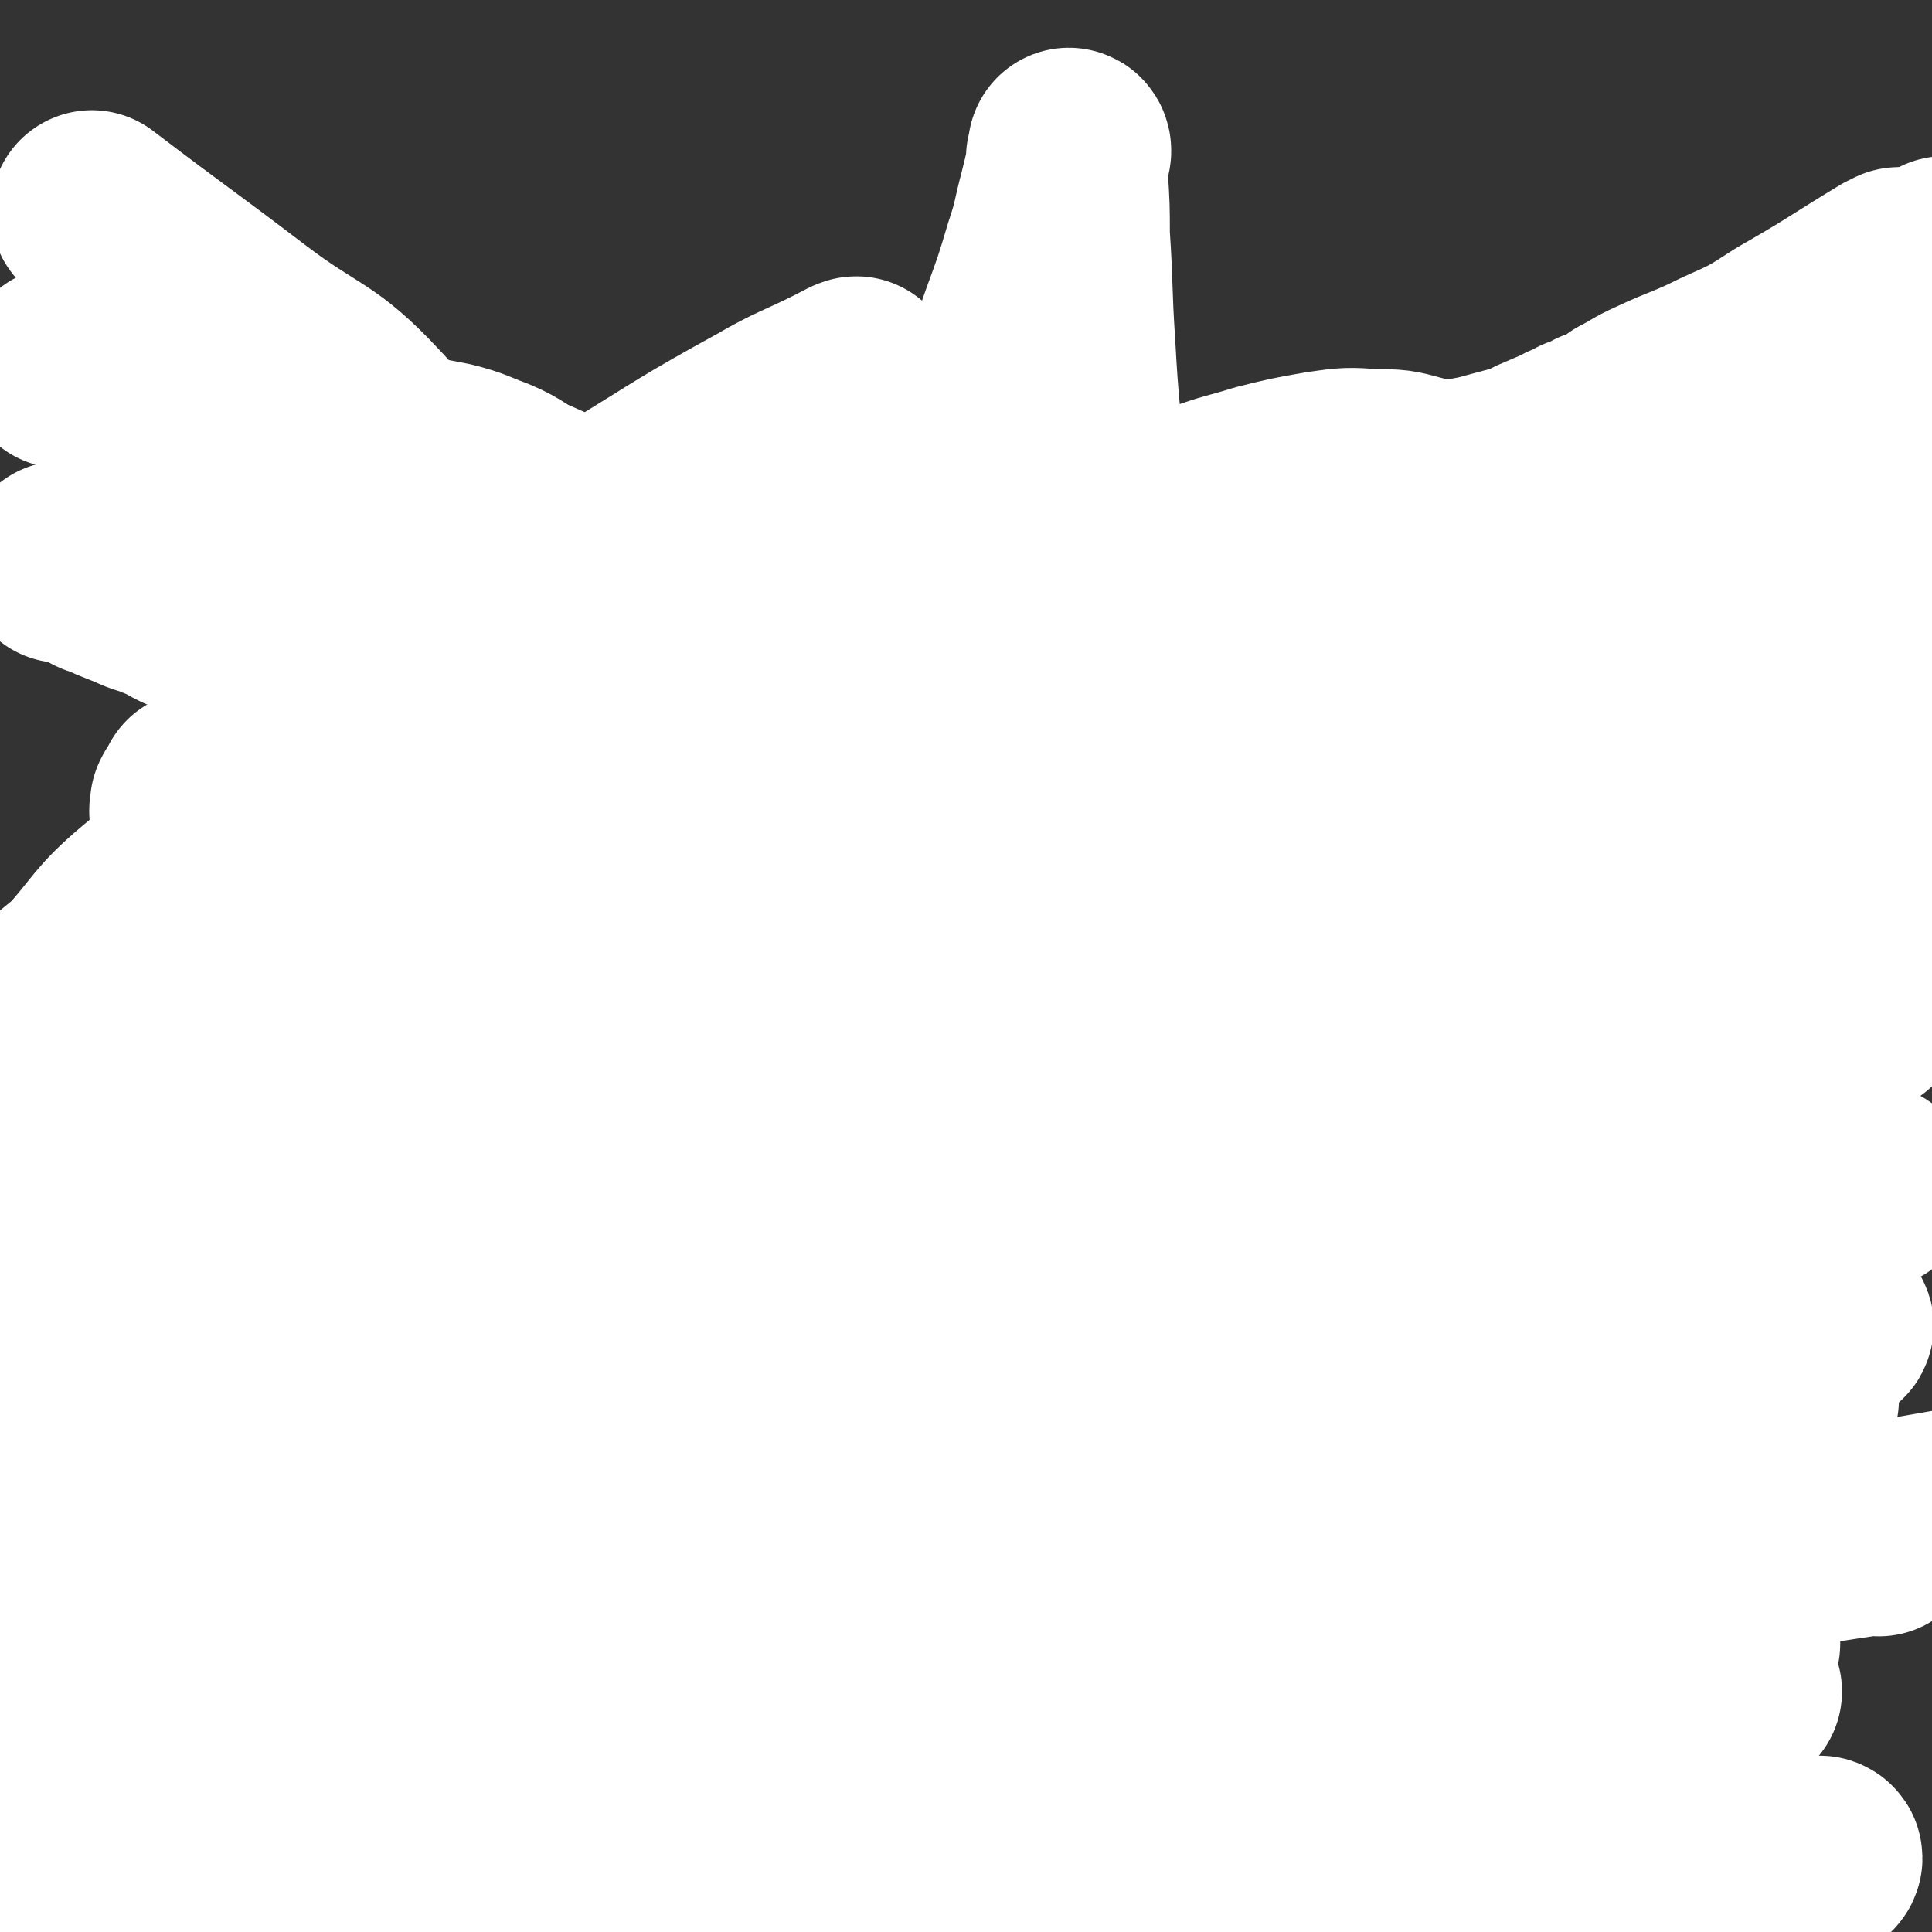
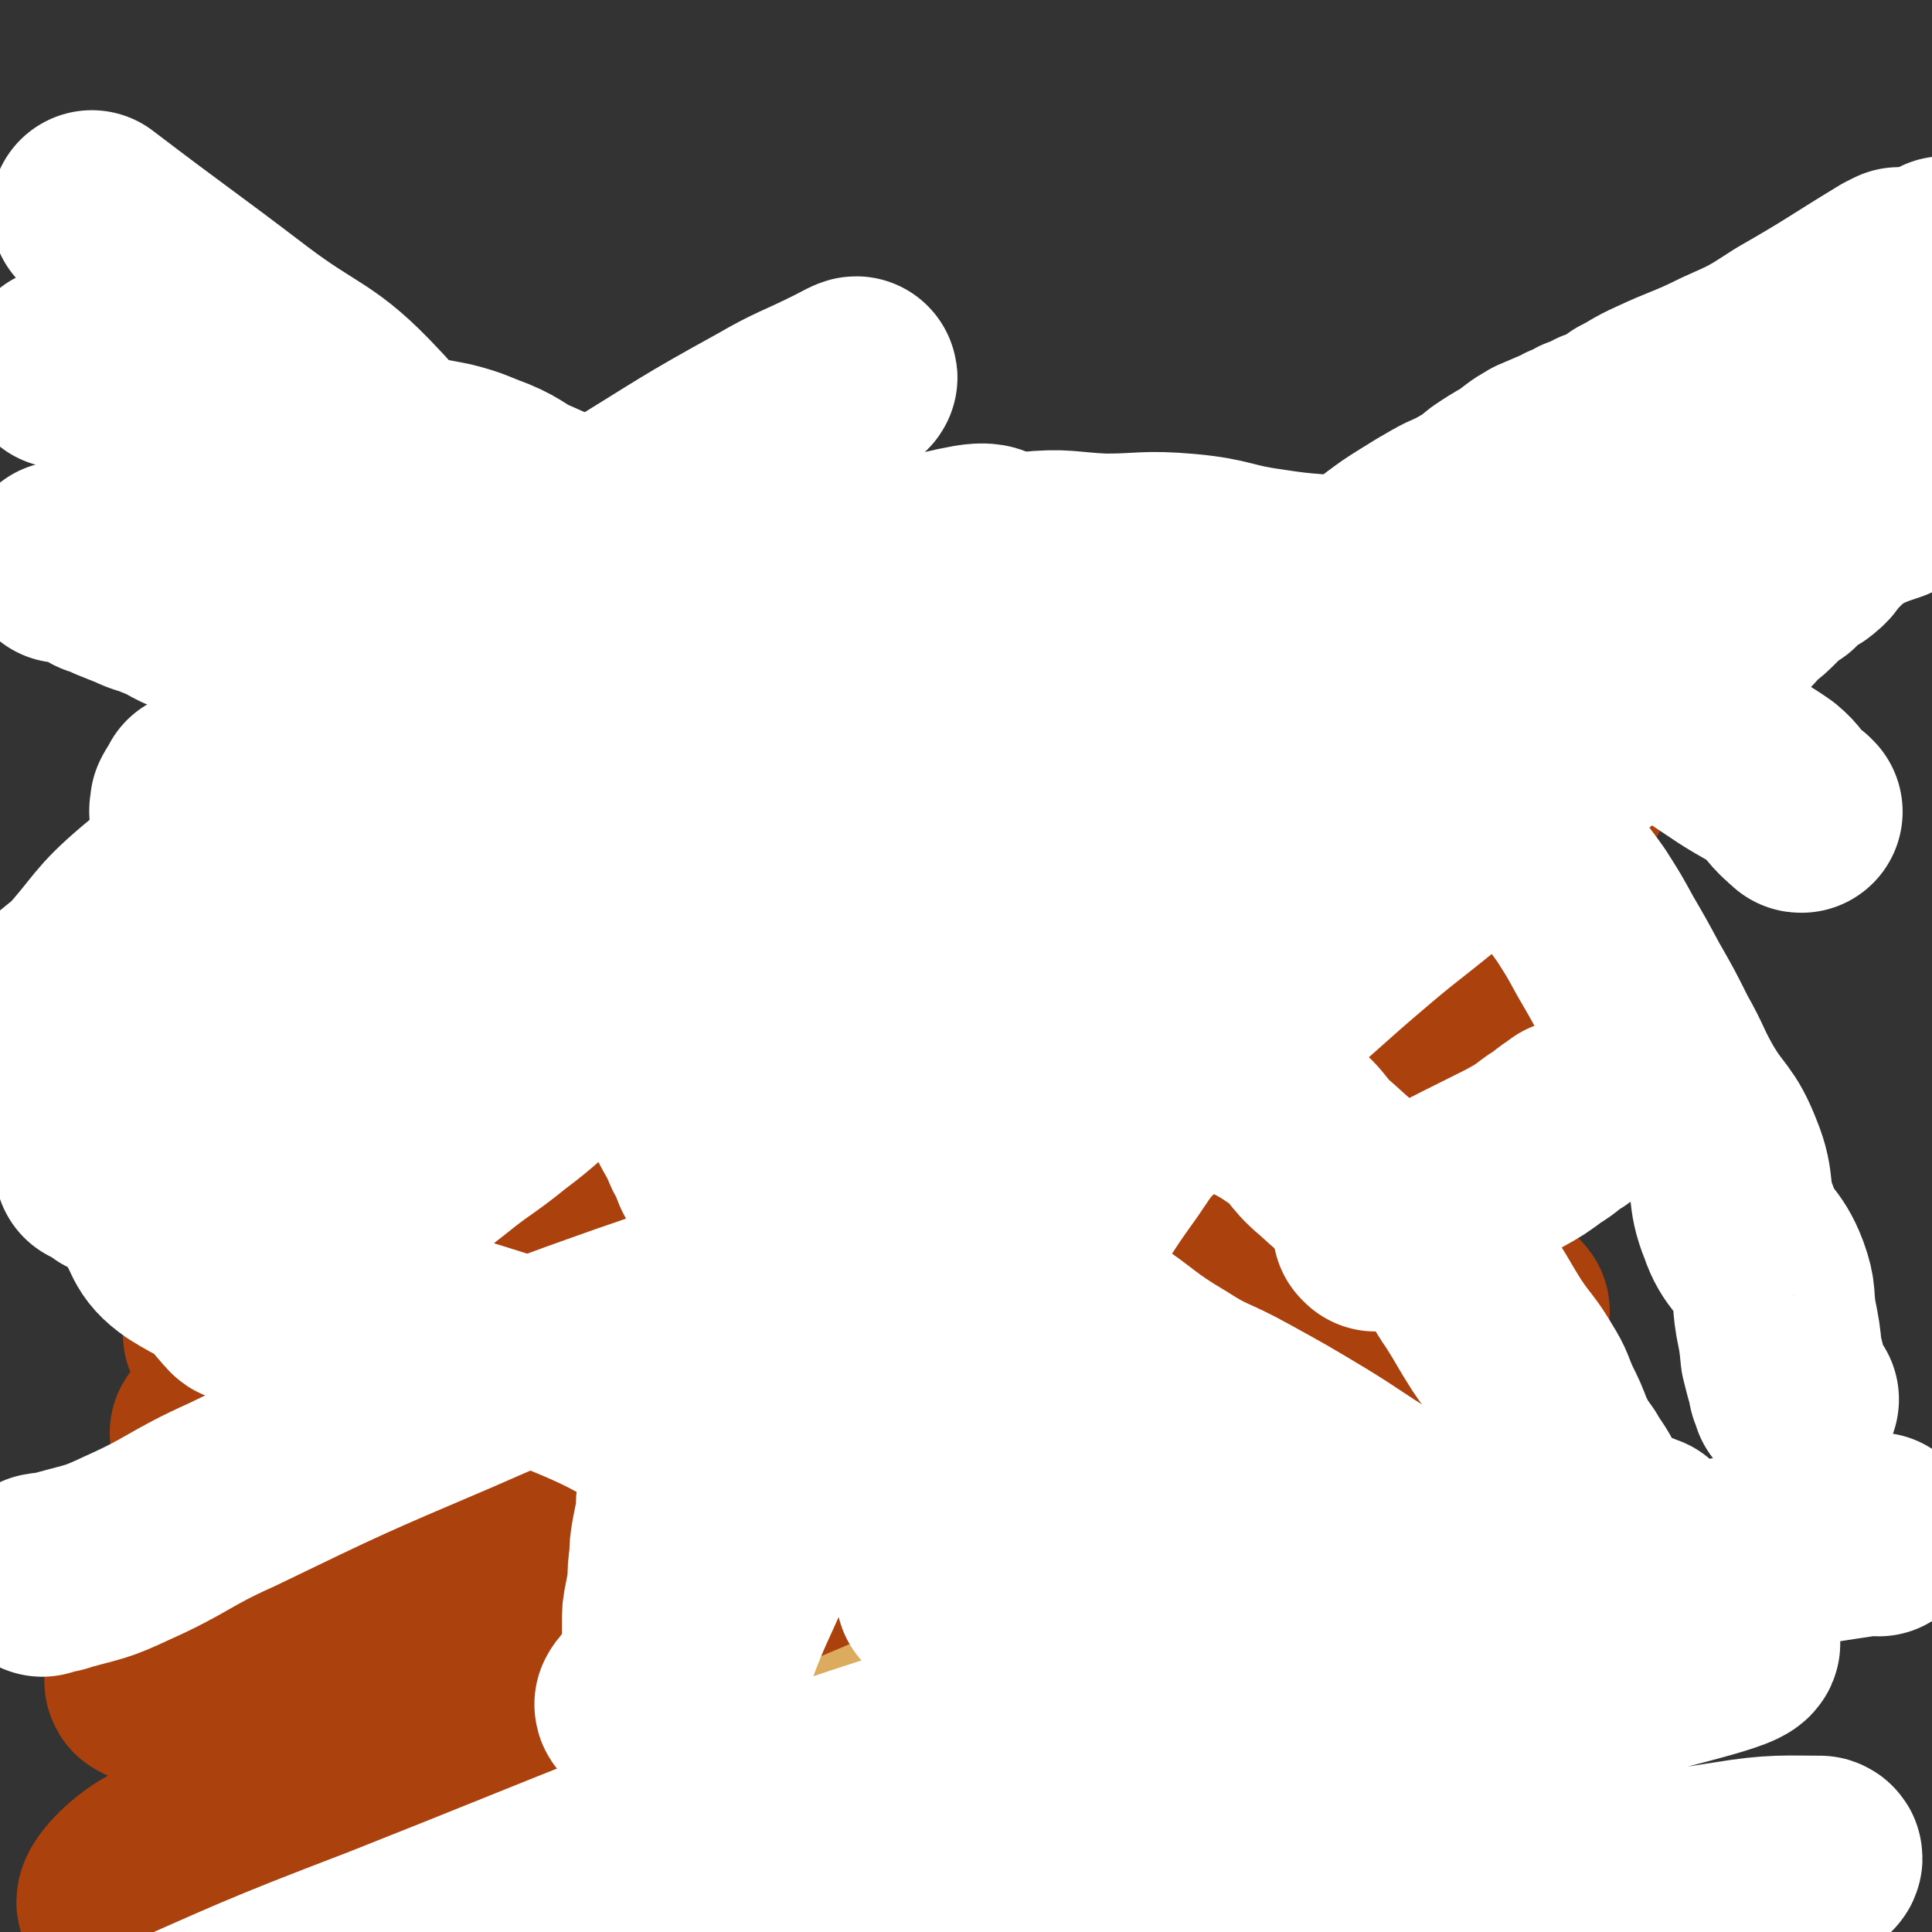
<svg xmlns="http://www.w3.org/2000/svg" viewBox="0 0 1052 1052" version="1.1">
  <rect x="0" y="0" width="1052" height="1052" fill="#333333" stroke="none" />
  <g fill="none" stroke="#F3C85F" stroke-width="55" stroke-linecap="round" stroke-linejoin="round">
-     <path d="M328,902c0,0 -1,-1 -1,-1 0,0 1,1 1,2 0,5 0,5 0,10 0,5 0,5 0,10 -1,5 -1,5 -1,10 0,5 0,5 0,11 1,6 1,6 1,11 0,7 0,7 0,14 0,8 0,8 0,15 0,8 0,8 0,16 0,7 0,7 0,13 0,5 0,5 0,10 0,6 0,6 0,12 1,8 0,8 1,15 0,6 1,6 1,12 1,6 1,6 1,12 1,4 1,4 1,8 1,2 0,2 1,4 0,1 0,1 1,2 0,1 0,1 0,1 -1,0 -1,-1 -1,-1 -1,-1 0,-1 0,-1 -1,-2 -1,-2 -1,-4 -1,-2 -1,-2 -2,-5 -1,-4 0,-4 -1,-7 -1,-5 -1,-5 -1,-9 -1,-6 -1,-6 -1,-12 0,-6 -1,-6 -1,-13 -1,-6 -1,-6 -1,-12 -1,-7 0,-7 -1,-13 -1,-7 -1,-7 -2,-14 -1,-7 -1,-7 -3,-14 -1,-6 -1,-6 -2,-12 -1,-8 0,-8 0,-15 0,-7 0,-7 0,-13 0,-7 0,-7 0,-13 0,-5 0,-5 0,-9 0,-3 0,-3 0,-5 0,-2 0,-2 0,-4 0,-1 0,-1 0,-3 0,-1 0,-1 0,-2 0,-1 0,-1 0,-1 0,-1 0,-1 0,-1 0,1 0,2 0,3 0,2 0,2 0,5 -1,4 0,4 -1,9 -1,5 -1,5 -2,10 -1,8 -1,8 -1,16 -1,10 -1,10 -1,19 0,8 0,8 0,16 0,7 -1,7 0,15 0,7 0,7 1,14 1,5 1,5 2,10 1,7 1,7 2,13 1,4 2,4 2,9 1,3 0,3 1,7 0,2 0,2 1,4 0,2 0,2 0,3 0,1 0,1 0,1 0,1 0,0 1,1 0,1 1,3 1,2 0,0 0,-2 0,-4 0,-3 0,-3 1,-7 0,-4 -1,-4 0,-8 0,-5 0,-5 1,-11 0,-4 0,-4 0,-8 1,-4 1,-4 1,-8 0,-4 0,-4 0,-8 0,-5 0,-5 0,-10 -1,-7 -1,-7 -1,-14 0,-7 0,-7 0,-14 -1,-7 -1,-7 -2,-14 -1,-7 -1,-7 -1,-13 -1,-7 -1,-7 -1,-14 -1,-5 -1,-5 -1,-10 -1,-5 -2,-5 -2,-9 -1,-3 0,-3 0,-7 -1,-2 -1,-2 -1,-4 0,-1 0,-1 0,-2 0,-1 0,-1 0,-3 -1,-1 -1,-1 -1,-2 -1,-1 0,-1 0,-2 0,-1 0,-1 0,-2 0,-1 -1,-1 0,-1 0,-1 0,-1 1,-1 0,-1 -1,-1 0,-1 0,-1 0,-1 1,-1 1,-1 1,-1 2,-1 0,-1 0,-1 1,-1 2,-1 2,-1 4,-1 2,-1 2,-1 4,-2 3,-2 3,-2 5,-3 2,-1 2,-1 5,-2 2,-1 2,-1 4,-1 2,-1 2,-1 4,-1 2,-1 2,-2 4,-2 3,-1 3,-1 6,-1 4,-1 4,-2 7,-2 4,-1 4,-1 8,-1 3,-1 3,-1 7,-1 3,-1 3,-1 6,-1 3,-1 3,0 7,0 4,-1 4,-1 8,-1 4,-1 4,-1 8,-1 5,-1 5,-1 10,-1 3,-1 3,-2 7,-2 4,-1 4,0 8,-1 4,-1 4,-2 8,-2 5,-1 5,-1 10,-1 3,-1 3,-1 6,-1 4,-1 4,-1 8,-1 4,-1 4,0 7,0 5,-1 5,-1 10,-1 6,-1 6,0 11,0 5,-1 5,0 11,0 4,0 4,0 8,0 3,0 3,0 6,0 2,0 2,-1 4,0 3,0 3,0 6,0 4,1 4,0 8,1 3,0 3,-1 6,0 3,0 3,0 6,1 3,0 3,-1 6,0 3,0 3,0 6,1 2,0 2,0 4,0 2,0 2,0 5,0 3,0 3,0 6,0 2,0 2,-1 4,0 2,0 2,0 4,1 2,0 2,0 4,0 2,0 2,-1 4,0 2,0 1,0 3,0 1,0 1,0 2,1 1,0 1,-1 2,0 1,0 1,0 2,1 1,0 1,0 2,0 1,1 1,0 2,1 2,0 2,0 3,0 2,1 2,1 4,2 2,1 2,1 3,2 1,1 1,1 2,2 2,1 2,1 3,2 2,2 2,2 3,3 2,2 2,2 3,4 3,2 3,2 5,5 1,2 1,2 2,5 1,2 1,2 2,5 1,3 1,3 2,6 1,5 1,5 2,9 2,6 2,6 4,12 2,6 2,6 4,11 2,7 2,7 4,14 2,10 2,11 5,21 2,10 3,10 6,20 2,10 2,10 4,19 2,11 2,11 5,22 2,10 2,10 4,21 2,9 1,9 2,18 1,12 0,12 2,23 2,15 3,15 6,29 3,12 4,12 8,24 0,1 0,1 0,2 " />
-   </g>
+     </g>
  <g fill="none" stroke="#DCAB5E" stroke-width="55" stroke-linecap="round" stroke-linejoin="round">
    <path d="M370,903c0,0 -1,-1 -1,-1 0,0 1,0 2,1 1,0 1,0 3,0 3,0 3,0 6,0 3,0 3,0 7,0 4,0 4,0 8,0 4,0 4,0 9,0 4,0 4,0 8,0 4,0 4,0 9,0 4,0 4,0 8,0 3,-1 3,-1 7,-1 2,0 2,0 3,0 4,-1 4,0 8,0 2,0 2,0 3,0 2,0 2,0 3,0 2,0 2,0 3,0 3,0 3,0 5,0 3,-1 3,-1 6,-1 3,-1 3,-1 7,-2 3,-1 3,-2 7,-2 4,-1 4,-1 8,-1 3,-1 3,0 7,0 3,-1 3,-1 6,-1 2,-1 2,-1 5,-1 2,-1 2,0 5,0 2,-1 2,-1 4,-1 2,-1 2,-1 4,-1 2,-1 2,-1 4,-1 2,-1 2,-1 4,-1 2,-1 2,-1 4,-1 2,-1 2,0 4,0 1,-1 1,-1 2,-1 1,-1 1,0 2,0 1,-1 1,-2 2,-2 0,0 0,0 1,1 0,0 0,0 1,0 1,-1 1,-1 1,-1 1,-1 1,0 2,0 1,-1 1,0 2,0 2,0 2,0 3,0 2,0 2,0 3,0 1,0 1,0 2,0 1,0 1,0 2,0 1,0 1,0 2,0 1,0 1,0 2,0 0,0 0,0 0,0 " />
    <path d="M592,897c0,0 0,-1 -1,-1 -1,0 -1,0 -2,1 -2,0 -2,0 -4,0 -4,1 -4,1 -8,2 -4,1 -4,2 -8,2 -5,1 -5,1 -9,2 -4,0 -4,0 -8,1 -3,0 -3,0 -7,1 -4,0 -4,-1 -8,0 -5,0 -5,0 -9,1 -6,0 -6,0 -11,0 -6,1 -6,0 -11,1 -6,0 -6,-1 -11,0 -5,0 -5,0 -11,1 -4,0 -4,0 -9,0 -4,0 -4,0 -9,0 -4,0 -4,0 -9,0 -5,0 -5,0 -10,0 -5,0 -5,-1 -11,0 -6,0 -6,0 -12,0 -7,1 -7,1 -14,1 -6,1 -6,0 -12,1 -4,0 -4,0 -9,0 -3,0 -3,0 -7,0 -2,0 -2,0 -4,0 -2,-1 -1,-1 -3,-1 -1,-1 -1,-1 -2,-1 0,0 0,0 0,0 " />
    <path d="M348,913c0,0 -1,-1 -1,-1 0,0 1,1 1,2 0,1 -1,1 0,2 0,2 0,2 1,5 0,3 0,3 1,6 0,2 1,2 1,4 1,2 1,2 1,4 1,2 1,2 1,5 1,2 1,2 1,3 1,2 1,2 1,4 1,2 1,2 1,3 1,2 1,2 2,3 0,1 1,1 1,2 " />
  </g>
  <g fill="none" stroke="#F3C85F" stroke-width="55" stroke-linecap="round" stroke-linejoin="round">
    <path d="M301,880c0,0 0,0 -1,-1 0,-1 0,-1 0,-1 0,-2 0,-2 0,-4 0,-3 0,-3 0,-6 -1,-3 -1,-3 -1,-6 -1,-4 -1,-4 -1,-7 -1,-4 -1,-5 -1,-9 -1,-4 -1,-4 -1,-8 -1,-4 0,-4 0,-9 0,-4 0,-4 0,-9 0,-6 -1,-6 0,-12 0,-6 1,-6 2,-12 0,-6 0,-6 0,-12 0,-6 -1,-6 0,-12 0,-5 0,-5 1,-10 0,-5 0,-5 1,-10 0,-4 0,-4 0,-9 1,-5 1,-5 1,-10 1,-4 1,-4 1,-7 0,-8 0,-8 0,-15 0,-5 0,-5 0,-10 0,-5 0,-5 0,-10 0,-5 0,-5 0,-10 0,-6 0,-6 0,-11 0,-5 0,-5 0,-10 0,-5 -1,-5 -1,-10 0,-4 0,-4 0,-8 0,-4 0,-4 0,-8 0,-3 0,-3 0,-6 0,-2 0,-2 0,-4 0,-1 0,-1 0,-3 0,-1 0,-1 0,-2 0,-1 0,-1 0,-3 0,-2 0,-2 1,-5 0,-2 0,-2 1,-4 0,-2 -1,-2 0,-5 0,-2 1,-2 1,-4 0,-3 0,-3 0,-6 0,-2 0,-2 0,-5 0,-2 0,-2 0,-4 0,-4 0,-4 0,-8 0,-3 0,-3 0,-6 0,-3 0,-3 0,-6 0,-2 0,-2 0,-4 0,-1 -1,-1 0,-3 0,-1 0,0 1,-1 0,-1 0,-1 0,-2 0,-1 0,-1 0,-2 0,-2 0,-2 1,-3 0,-1 0,-1 1,-1 0,-1 0,-1 0,-2 1,-1 1,-1 2,-1 0,-1 0,-1 1,-1 1,-1 1,-1 2,-2 3,-1 3,-1 5,-2 3,-1 4,-1 7,-2 4,-2 4,-2 9,-3 5,-2 6,-1 11,-2 7,-2 7,-2 13,-4 6,-2 6,-1 12,-3 6,-2 6,-2 12,-4 7,-2 7,-1 14,-4 5,-2 4,-3 10,-5 8,-2 8,-1 16,-2 8,-1 8,-2 16,-3 6,-1 7,0 13,-1 4,-1 4,-1 9,-2 5,-1 4,-1 9,-2 11,-1 11,0 21,0 8,-1 8,-1 17,-2 7,-1 7,-1 15,-2 8,-1 8,-1 15,-1 7,-1 7,0 13,0 4,0 4,-1 7,0 3,0 3,0 6,1 2,0 2,0 5,1 2,0 2,0 4,1 2,1 2,1 4,2 2,2 2,2 3,4 4,3 5,3 7,7 4,5 3,5 6,10 3,6 3,5 6,11 2,5 2,5 4,10 2,6 2,6 5,13 2,5 3,5 5,11 3,8 2,8 4,16 2,7 1,7 3,14 2,7 2,7 3,14 2,7 2,7 3,14 1,7 1,7 2,14 1,8 1,8 2,16 1,9 1,9 3,17 1,9 1,9 3,18 1,8 1,8 2,17 1,7 1,7 2,15 1,7 1,7 2,14 1,9 1,9 2,17 1,9 1,9 2,18 1,9 1,9 2,17 1,7 1,7 2,14 1,6 1,6 1,12 1,4 0,4 0,8 0,4 0,4 0,7 0,4 0,4 0,8 0,4 0,4 0,8 0,3 0,3 0,6 0,2 0,2 0,4 0,1 0,1 0,2 0,1 0,1 0,2 0,1 1,1 0,1 0,0 0,0 -1,1 0,0 0,0 -1,1 0,0 0,0 -1,0 -1,0 -1,0 -1,0 -1,-1 -1,-1 -2,-1 -1,0 -1,0 -2,0 -1,-1 -1,-1 -2,-1 -2,-1 -2,-1 -4,-1 -3,-1 -3,-1 -6,-2 -4,-1 -4,-1 -8,-2 -5,-2 -5,-2 -10,-4 -4,-2 -5,-1 -10,-3 -4,-1 -4,-1 -8,-3 -5,-2 -4,-2 -10,-4 -5,-2 -5,-2 -11,-3 -10,-3 -9,-4 -19,-6 -10,-2 -10,-2 -20,-3 -11,-2 -11,-2 -22,-3 -13,-1 -13,-2 -25,-2 -13,-1 -13,0 -26,0 -14,-1 -14,-1 -27,0 -16,1 -16,2 -32,3 -17,2 -17,1 -35,3 -13,2 -13,2 -26,4 -9,2 -9,2 -18,4 -6,0 -6,0 -12,0 -4,0 -4,0 -7,0 0,0 -1,0 -1,0 0,0 1,-1 2,0 1,0 1,0 2,1 0,0 0,0 1,0 2,-1 2,-1 4,-1 4,-1 4,-1 7,-3 5,-3 6,-3 10,-7 7,-4 7,-4 12,-9 6,-6 6,-6 11,-12 6,-7 6,-7 11,-15 7,-9 7,-10 13,-19 7,-12 8,-11 15,-23 6,-12 6,-12 10,-25 5,-13 4,-14 8,-27 3,-11 3,-11 7,-23 3,-13 3,-14 7,-27 3,-12 3,-12 8,-24 3,-9 4,-9 8,-17 3,-8 3,-8 6,-15 2,-4 2,-4 4,-9 1,-1 1,-1 1,-2 1,-1 1,-1 1,0 0,2 0,2 -1,4 -4,8 -5,8 -9,16 -8,17 -9,17 -16,35 -8,21 -8,21 -16,43 -6,18 -7,18 -12,37 -10,32 -10,32 -19,64 -2,8 -2,8 -4,16 -1,4 -1,4 -2,8 -1,2 -1,2 -2,3 -1,1 -1,1 -2,1 -2,-1 -2,-2 -3,-3 -3,-3 -3,-4 -6,-7 -3,-5 -4,-5 -7,-10 -3,-5 -3,-5 -6,-11 -2,-6 -3,-6 -5,-12 -2,-6 -2,-6 -3,-12 -1,-5 -2,-5 -2,-11 -1,-4 0,-5 0,-9 0,-8 -1,-8 0,-16 0,-8 1,-8 1,-16 1,-9 1,-9 2,-18 2,-9 2,-9 3,-18 2,-11 1,-11 3,-23 2,-11 2,-11 5,-21 2,-8 2,-8 5,-16 3,-8 3,-8 7,-16 2,-4 2,-4 6,-9 2,-2 2,-2 4,-3 1,-1 2,0 3,0 1,2 1,2 1,5 2,6 4,6 2,12 -2,13 -4,13 -9,25 -8,19 -7,19 -17,36 -6,13 -6,13 -15,24 -4,6 -5,6 -11,10 -3,3 -4,3 -8,3 -2,0 -3,-1 -4,-3 -2,-4 -2,-5 -2,-10 0,-12 -1,-13 3,-26 6,-20 6,-21 17,-40 12,-20 13,-20 29,-37 14,-16 15,-15 31,-28 13,-9 13,-9 27,-16 13,-6 13,-7 27,-10 11,-3 11,-3 22,-3 8,1 9,0 15,4 6,3 7,4 9,10 2,7 2,8 1,17 -3,18 -2,19 -10,35 -11,22 -12,22 -27,41 -16,19 -17,19 -35,35 -13,12 -13,14 -28,22 -12,6 -13,4 -26,6 -7,0 -8,1 -15,-1 -6,-3 -6,-4 -9,-9 -6,-9 -7,-9 -9,-19 -3,-11 -4,-12 -3,-23 3,-17 4,-18 12,-34 9,-16 8,-18 22,-31 13,-11 15,-10 31,-16 13,-5 14,-5 28,-7 14,-2 15,-2 29,-1 14,2 14,2 27,7 11,4 12,5 21,13 7,7 7,8 11,17 3,8 4,9 2,18 -5,19 -6,20 -17,37 -16,25 -17,25 -38,46 -16,15 -18,15 -37,26 -15,8 -16,9 -32,12 -12,2 -13,1 -25,-2 -8,-2 -8,-3 -14,-10 -7,-9 -9,-9 -11,-20 -3,-18 -4,-19 1,-36 7,-25 8,-26 22,-48 16,-24 16,-25 38,-45 18,-17 19,-17 41,-28 21,-11 21,-12 44,-17 19,-5 20,-5 39,-4 14,2 15,2 27,9 9,5 11,6 15,16 6,11 8,13 6,25 -6,25 -9,26 -23,49 -19,30 -19,30 -43,57 -19,22 -20,21 -41,40 -15,13 -14,15 -30,25 -11,7 -12,6 -24,9 -8,2 -9,3 -18,2 -4,-1 -5,-1 -8,-5 -4,-5 -4,-6 -5,-13 -2,-13 -4,-13 -2,-26 3,-20 3,-21 12,-40 9,-22 9,-24 24,-43 14,-18 16,-17 34,-31 13,-10 13,-12 28,-18 10,-5 11,-3 22,-4 6,-1 7,-2 12,1 4,2 5,3 6,8 2,10 3,12 -1,21 -10,24 -10,26 -27,47 -22,25 -23,25 -50,44 -21,16 -22,17 -47,26 -17,6 -19,5 -37,5 -11,-1 -12,-2 -21,-8 -7,-5 -7,-7 -11,-15 -5,-11 -5,-12 -5,-24 -1,-14 0,-14 3,-28 4,-15 4,-16 12,-28 6,-10 7,-11 16,-17 12,-7 13,-7 27,-10 17,-4 18,-4 36,-3 20,0 20,1 40,4 17,4 17,3 34,9 10,4 11,4 18,11 6,5 7,6 8,13 1,6 1,8 -3,14 -7,11 -8,12 -18,20 -12,10 -12,11 -27,18 -14,6 -15,5 -30,7 -10,1 -11,1 -21,-2 -5,-1 -6,-2 -8,-6 -2,-7 -2,-8 0,-16 3,-16 1,-17 9,-32 10,-18 11,-18 25,-34 14,-16 14,-17 29,-30 10,-9 11,-8 23,-14 8,-3 8,-3 16,-4 8,-1 9,-1 16,0 10,3 10,3 18,9 11,6 12,6 19,16 8,10 8,11 11,23 4,12 5,14 3,26 -4,21 -5,22 -15,40 -11,18 -12,17 -27,31 -14,13 -14,13 -30,23 -18,11 -19,10 -38,19 -19,9 -20,8 -40,15 -15,5 -15,6 -30,9 -10,1 -11,2 -20,0 -4,-1 -5,-2 -7,-6 -1,-3 -1,-4 0,-8 3,-8 3,-8 7,-16 10,-16 8,-17 21,-30 12,-13 14,-13 29,-21 13,-8 13,-8 28,-12 13,-3 13,-3 27,-3 11,0 12,0 22,3 12,4 12,4 22,11 10,7 12,7 18,18 7,10 8,12 8,23 1,12 -1,13 -6,24 -9,18 -9,18 -21,34 -14,16 -14,17 -31,30 -14,12 -15,11 -31,18 -17,7 -18,6 -35,10 -12,3 -13,4 -24,4 -5,-1 -6,-2 -9,-5 -1,-1 -1,-3 0,-5 1,-3 2,-3 5,-4 10,-7 10,-7 21,-12 19,-9 19,-8 38,-16 20,-8 21,-7 40,-16 15,-6 15,-8 30,-15 11,-5 11,-4 22,-9 7,-3 7,-3 14,-6 4,-2 4,-2 8,-4 2,-1 2,-1 3,-3 1,-2 0,-2 0,-4 1,-2 0,-2 0,-3 0,-1 0,-1 0,-1 0,-1 0,-1 0,-1 0,-1 0,-1 0,-2 0,-1 0,-2 0,-2 1,0 2,1 1,2 0,3 -1,4 -3,7 -7,11 -6,11 -15,22 -11,13 -11,14 -24,24 -15,11 -16,12 -33,18 -19,6 -20,5 -41,7 -16,2 -16,2 -32,1 -8,-1 -10,-1 -15,-5 -2,-1 -2,-2 -1,-4 2,-3 3,-3 6,-5 11,-6 11,-6 23,-11 17,-9 18,-8 35,-16 18,-8 18,-8 36,-16 10,-5 10,-5 19,-11 6,-4 6,-5 12,-10 4,-4 5,-4 8,-10 3,-3 2,-4 4,-8 3,-5 3,-4 6,-10 2,-6 2,-6 4,-12 2,-5 2,-6 3,-11 1,-5 1,-5 2,-9 2,-4 2,-4 4,-8 1,-2 2,-2 3,-4 1,-1 1,-1 2,-2 1,-1 1,-1 2,-1 1,0 2,-1 2,0 3,2 3,3 6,7 4,6 5,5 9,11 6,10 6,10 11,21 6,10 5,11 9,22 4,9 3,9 7,18 2,8 3,8 5,15 2,5 2,5 2,11 1,3 1,3 0,6 0,3 0,3 -1,5 -1,3 -2,3 -3,7 -2,5 -1,5 -3,9 -2,4 -2,4 -4,8 -3,4 -2,4 -5,7 -4,5 -4,5 -9,8 -5,4 -6,4 -11,7 -7,4 -7,5 -13,7 -7,2 -7,1 -14,2 -8,0 -8,0 -15,0 -7,-1 -7,0 -14,0 -5,0 -5,0 -9,0 -3,0 -3,0 -6,0 -1,0 -1,0 -3,0 0,0 -1,0 -1,0 1,-2 2,-2 3,-3 5,-7 5,-7 10,-14 9,-11 9,-10 18,-22 9,-11 9,-10 17,-22 6,-8 5,-9 10,-18 2,-4 1,-4 3,-8 1,-2 2,-3 2,-4 0,-1 -1,0 -2,1 0,0 1,0 0,1 0,2 0,2 -1,3 0,3 0,3 -1,7 -2,4 -1,5 -3,9 -2,5 -2,5 -5,10 -3,6 -2,7 -6,12 -4,6 -4,6 -9,12 -5,6 -6,5 -12,10 -5,4 -5,4 -10,7 -6,3 -6,4 -13,6 -10,3 -10,2 -21,4 -14,2 -14,3 -27,4 -12,1 -12,1 -23,1 -11,-1 -11,-2 -22,-3 -12,-1 -12,-1 -23,-2 -13,-2 -13,-2 -26,-3 -14,-1 -14,-1 -28,-1 -12,-1 -12,0 -24,0 -8,0 -8,0 -17,0 -5,0 -5,0 -10,0 -3,0 -3,-1 -5,0 -1,0 -2,0 -2,1 0,1 1,1 2,2 0,2 0,2 0,4 0,4 0,4 0,9 0,5 0,5 0,11 0,6 0,6 0,13 0,7 0,7 0,15 -1,9 -2,9 -3,17 -1,10 -1,10 -2,20 -1,11 0,12 -1,23 -1,10 -1,10 -2,21 -1,12 -2,12 -3,24 -1,12 -1,12 -2,24 -1,10 -1,10 -2,21 -1,7 0,7 0,14 0,5 0,5 0,11 0,2 0,2 0,4 0,1 0,1 0,2 0,1 0,1 0,1 0,0 0,-1 0,-2 -1,-2 -2,-2 -2,-5 -1,-5 -1,-5 -1,-11 0,-10 0,-10 0,-20 0,-15 0,-15 0,-29 1,-17 2,-17 4,-34 1,-15 1,-16 2,-31 2,-14 2,-14 4,-28 2,-12 3,-12 6,-23 2,-9 2,-9 4,-18 2,-6 2,-6 4,-12 0,-1 0,-2 0,-3 0,0 0,0 0,0 0,2 0,2 0,4 0,8 1,8 0,16 -2,15 -4,15 -6,30 -4,19 -4,19 -7,37 -2,17 -2,17 -4,34 -2,14 -2,14 -3,28 -1,12 -1,12 -2,23 0,6 0,6 0,11 " />
    <path d="M611,730c0,0 -1,-1 -1,-1 -1,1 -1,1 -2,3 0,1 -1,1 -1,3 0,3 1,3 1,6 1,5 1,5 3,10 3,7 3,7 7,14 3,6 3,6 6,12 3,7 2,7 5,14 3,8 3,8 6,16 3,8 2,8 5,18 3,11 3,11 6,22 2,10 2,10 4,21 2,10 2,10 4,20 2,10 2,10 4,19 2,11 2,11 5,21 2,10 2,10 5,21 2,11 3,11 6,23 2,10 2,10 4,21 2,8 2,8 4,17 1,6 1,6 2,11 1,4 1,4 2,7 0,1 0,1 0,2 0,1 0,2 0,2 0,-1 0,-2 -1,-3 0,-3 0,-3 -1,-6 -3,-6 -3,-6 -5,-12 -3,-8 -3,-8 -6,-16 -2,-8 -2,-8 -4,-17 -2,-9 -2,-9 -4,-19 -2,-9 -1,-9 -3,-19 -2,-10 -1,-10 -4,-21 -2,-10 -3,-10 -6,-20 -3,-10 -2,-10 -5,-20 -2,-7 -2,-7 -4,-14 -2,-6 -2,-6 -3,-11 -1,-5 -1,-5 -3,-9 -1,-3 -1,-3 -2,-5 -1,-1 -1,-1 -1,-2 0,-1 0,-1 0,-1 0,1 0,1 0,2 1,4 1,4 1,7 1,9 1,9 3,17 2,11 2,11 4,22 2,11 3,11 5,22 2,12 2,12 4,23 2,9 2,9 4,19 1,6 1,6 2,13 2,7 3,7 5,15 2,7 2,7 4,15 1,7 1,7 2,13 1,6 1,6 2,11 1,3 1,3 2,7 1,2 1,2 2,5 0,1 0,1 0,2 0,1 1,3 0,2 -1,-3 -2,-4 -2,-8 -2,-10 -2,-10 -3,-20 -2,-12 -2,-12 -3,-24 -2,-12 -2,-12 -3,-24 -2,-11 -2,-11 -4,-22 -3,-13 -2,-13 -6,-26 -3,-11 -4,-11 -8,-21 -4,-11 -4,-11 -9,-22 -4,-12 -5,-12 -9,-23 -5,-10 -5,-10 -9,-20 -3,-9 -3,-9 -6,-18 -4,-9 -4,-9 -8,-19 -4,-11 -4,-11 -8,-22 -3,-9 -3,-9 -6,-18 -3,-12 -3,-12 -7,-24 -4,-11 -3,-11 -9,-22 -3,-8 -4,-8 -8,-15 -1,-2 -2,-2 -3,-3 " />
  </g>
  <g fill="none" stroke="#AB410D" stroke-width="110" stroke-linecap="round" stroke-linejoin="round">
    <path d="M208,562c0,0 -1,0 -1,-1 10,-12 9,-14 21,-24 27,-22 28,-22 59,-40 40,-24 40,-24 83,-43 50,-24 51,-23 102,-43 64,-25 64,-26 129,-49 66,-24 66,-24 133,-44 38,-12 38,-11 77,-20 8,-2 19,-4 16,-2 -8,6 -19,10 -38,18 -50,19 -50,18 -100,36 -68,26 -69,23 -135,52 -83,37 -82,39 -163,80 -72,36 -72,35 -142,74 -75,41 -77,40 -147,86 -7,4 -14,14 -8,14 29,-2 39,-7 76,-19 52,-17 50,-22 102,-40 61,-22 61,-22 123,-41 80,-26 80,-25 160,-49 83,-25 82,-25 166,-48 50,-14 50,-13 101,-26 16,-3 30,-7 33,-6 2,0 -12,5 -24,10 -38,13 -38,13 -77,25 -60,20 -61,18 -121,40 -86,31 -87,29 -171,65 -85,35 -84,37 -168,76 -86,40 -87,40 -171,81 -2,1 -1,4 0,3 26,-10 27,-13 53,-25 55,-25 55,-26 111,-48 61,-25 62,-24 125,-46 68,-24 68,-24 137,-47 79,-26 79,-27 158,-51 47,-14 48,-14 95,-26 12,-3 24,-6 24,-5 0,0 -12,3 -24,7 -45,12 -46,10 -91,24 -59,18 -59,18 -116,40 -68,26 -68,25 -134,54 -82,37 -82,38 -163,78 -69,33 -70,33 -138,69 -23,13 -31,18 -45,29 -2,2 6,-1 11,-2 17,-5 17,-4 33,-10 40,-13 40,-13 80,-28 56,-21 56,-23 112,-42 59,-20 60,-19 120,-36 73,-22 72,-23 146,-42 66,-17 66,-17 134,-31 37,-7 38,-7 76,-10 7,0 18,1 15,4 -12,9 -23,12 -46,20 -50,18 -51,16 -102,33 -66,22 -66,20 -131,45 -81,32 -81,33 -161,70 -101,46 -101,46 -201,95 -57,28 -58,27 -113,59 -6,3 -11,11 -8,11 12,-1 20,-5 39,-12 48,-16 48,-18 96,-35 60,-21 60,-21 121,-41 62,-20 62,-22 125,-40 73,-20 73,-20 146,-36 67,-15 68,-14 135,-27 33,-6 33,-8 66,-12 7,-1 16,0 13,2 -11,7 -20,10 -40,17 -45,14 -46,12 -91,26 -60,18 -61,16 -120,37 -83,30 -83,30 -165,65 -98,43 -98,44 -194,90 -66,32 -67,31 -129,67 -11,7 -19,17 -18,19 2,3 13,-5 25,-9 35,-13 35,-13 70,-25 52,-18 52,-18 103,-35 41,-13 41,-13 82,-25 2,-1 2,-1 4,-2 " />
  </g>
  <g fill="none" stroke="#FFFFFF" stroke-width="110" stroke-linecap="round" stroke-linejoin="round">
-     <path d="M182,758c0,0 -1,0 -1,-1 3,-17 -2,-19 6,-34 15,-28 15,-31 39,-52 33,-32 36,-30 75,-55 53,-33 54,-33 109,-62 70,-38 69,-38 141,-72 77,-36 77,-35 156,-68 58,-24 58,-22 117,-45 21,-8 39,-11 43,-17 2,-4 -16,-4 -31,-3 -49,6 -49,6 -98,16 -77,16 -78,13 -153,35 -100,29 -100,31 -198,66 -125,45 -126,42 -248,94 -65,28 -114,65 -125,66 -8,1 43,-33 88,-62 60,-38 59,-39 122,-71 76,-38 77,-36 155,-68 90,-38 90,-38 181,-74 86,-33 86,-32 173,-63 43,-15 82,-25 86,-29 4,-4 -35,4 -70,13 -70,17 -71,16 -139,39 -102,34 -102,35 -203,76 -133,54 -134,53 -265,114 -72,33 -87,41 -140,76 -7,4 11,7 20,3 42,-17 40,-24 81,-45 80,-39 79,-40 161,-74 81,-34 82,-31 164,-61 107,-40 106,-42 214,-79 159,-53 166,-52 321,-102 3,-1 -4,1 -7,2 -91,23 -91,22 -182,47 -81,22 -81,21 -161,48 -104,35 -104,36 -207,77 -139,57 -139,56 -276,119 -62,28 -86,40 -121,63 -8,6 18,1 34,-6 43,-19 40,-25 82,-45 75,-36 76,-35 152,-66 79,-31 79,-32 159,-60 98,-35 98,-36 198,-65 119,-33 120,-37 240,-58 25,-5 66,-2 52,7 -64,39 -105,45 -210,88 -87,36 -89,32 -174,69 -250,109 -251,108 -497,225 -24,12 -57,34 -44,32 39,-8 75,-26 150,-54 78,-29 77,-32 155,-60 87,-31 87,-30 176,-59 116,-38 115,-40 232,-74 133,-38 133,-35 266,-71 19,-5 52,-14 38,-9 -97,32 -130,41 -259,83 -97,31 -98,26 -193,62 -285,109 -284,113 -567,228 -4,2 -12,8 -8,6 49,-26 56,-32 113,-62 79,-41 79,-42 159,-80 62,-29 62,-29 126,-53 114,-43 114,-42 229,-81 84,-29 84,-32 169,-54 36,-9 77,-14 73,-9 -6,5 -46,15 -93,30 -74,23 -74,21 -148,47 -112,39 -112,39 -223,84 -176,70 -179,66 -350,146 -30,13 -45,32 -51,41 -2,5 18,-6 34,-14 43,-22 42,-23 85,-44 78,-38 77,-40 157,-73 78,-34 79,-31 159,-61 95,-35 95,-36 191,-69 79,-27 78,-31 159,-50 52,-13 100,-20 106,-14 5,5 -42,20 -85,36 -70,28 -71,26 -141,53 -99,39 -100,38 -198,80 -155,67 -155,67 -308,139 -78,36 -86,40 -154,78 -4,2 5,4 10,3 20,-6 20,-8 40,-18 49,-22 48,-24 97,-45 81,-34 81,-35 163,-66 100,-38 100,-39 201,-71 236,-75 236,-77 474,-143 23,-6 58,-8 49,-2 -22,15 -55,24 -111,45 -81,32 -81,32 -163,62 -98,36 -100,31 -197,71 -180,73 -179,74 -357,154 -98,44 -100,44 -193,93 -5,2 -6,9 -3,10 6,1 10,-3 20,-7 43,-16 43,-15 85,-33 76,-31 75,-35 151,-66 95,-38 96,-36 192,-72 111,-42 111,-44 223,-83 132,-45 132,-46 265,-87 34,-10 54,-16 69,-15 7,0 -11,11 -25,18 -67,34 -66,35 -135,64 -74,32 -76,29 -151,57 -97,36 -98,33 -193,72 -169,69 -168,71 -335,144 -75,33 -78,34 -149,68 -2,1 1,4 3,3 15,-4 15,-6 30,-13 59,-27 58,-29 117,-54 87,-36 87,-37 175,-69 95,-34 95,-33 192,-62 155,-47 155,-47 312,-89 80,-22 81,-18 161,-39 2,0 4,-3 2,-3 -44,15 -47,18 -94,35 -83,30 -83,30 -166,60 -86,32 -87,30 -172,64 -112,46 -111,47 -221,97 -167,76 -203,94 -332,155 -16,8 21,-7 42,-17 122,-55 120,-61 244,-113 89,-37 90,-35 181,-64 222,-69 222,-68 446,-131 23,-6 62,-14 48,-7 -72,36 -110,49 -221,92 -89,35 -91,30 -180,65 -252,101 -252,101 -503,207 -32,14 -72,36 -63,33 16,-6 57,-27 115,-51 73,-31 72,-33 146,-60 86,-32 87,-31 175,-57 106,-31 106,-33 214,-57 146,-33 147,-29 295,-58 45,-8 45,-8 91,-16 " />
    <path d="M1023,836c-1,0 -1,-1 -1,-1 -40,6 -40,6 -79,13 -53,10 -53,10 -105,21 -83,17 -84,15 -166,36 -102,26 -103,24 -203,57 -131,44 -131,47 -260,98 -68,26 -68,27 -134,56 -5,2 -6,5 -8,7 -1,1 2,0 3,-1 10,-4 10,-5 20,-9 46,-18 45,-19 92,-36 70,-25 70,-26 142,-48 74,-24 74,-24 150,-44 93,-24 93,-24 186,-44 98,-20 98,-21 196,-37 45,-7 93,-14 91,-9 -2,5 -50,15 -100,29 -61,17 -62,14 -124,31 -68,19 -68,18 -136,39 -73,23 -73,23 -144,50 -63,23 -63,25 -124,51 -21,8 -29,11 -42,19 -3,2 6,1 11,0 39,-8 39,-8 77,-17 47,-12 46,-13 93,-25 63,-16 64,-15 127,-31 70,-17 69,-18 139,-35 44,-11 44,-10 88,-21 21,-5 21,-6 42,-11 2,0 5,-1 4,-1 -13,6 -16,8 -32,14 -41,15 -41,14 -82,27 -45,15 -45,15 -90,31 -54,19 -54,19 -107,39 -46,17 -46,18 -92,36 -17,7 -17,7 -35,14 0,0 0,0 0,0 22,-4 23,-4 45,-9 44,-11 43,-12 87,-24 61,-16 61,-17 122,-32 62,-15 62,-15 124,-28 72,-15 72,-16 144,-27 24,-4 31,-3 49,-3 3,1 -3,4 -7,5 -27,11 -28,11 -56,21 -43,14 -43,13 -86,26 -46,14 -46,14 -91,28 -44,14 -44,15 -88,30 -35,11 -35,11 -69,22 -16,5 -16,4 -31,10 -1,0 -2,2 -1,1 24,-4 26,-6 52,-10 64,-10 64,-11 128,-17 120,-10 120,-10 240,-14 41,-2 41,1 82,2 0,0 0,0 0,0 " />
  </g>
  <g fill="none" stroke="#F9ECDC" stroke-width="8" stroke-linecap="round" stroke-linejoin="round">
    <path d="M155,416c0,0 -1,-1 -1,-1 0,1 1,1 1,3 0,5 0,5 1,10 0,7 1,7 2,13 1,6 1,6 2,12 1,8 0,8 2,15 1,8 2,7 3,15 1,7 0,7 1,14 1,9 1,9 2,17 1,7 0,8 2,15 1,6 1,6 3,13 1,4 0,4 2,9 0,3 0,3 2,5 0,2 1,2 2,3 0,1 0,1 1,2 0,1 0,2 0,2 0,0 0,-1 0,-1 0,-2 0,-2 0,-3 -1,-5 -2,-5 -3,-9 -3,-8 -3,-8 -6,-15 -3,-8 -3,-8 -6,-17 -2,-7 -2,-7 -5,-14 -2,-6 -1,-6 -3,-12 -2,-6 -2,-6 -3,-12 -1,-6 -1,-6 -3,-12 -1,-5 -1,-5 -2,-10 -1,-4 0,-4 0,-8 0,-3 0,-3 0,-7 0,-2 -1,-2 0,-4 1,-3 1,-3 3,-7 1,-3 1,-3 3,-6 1,-2 1,-2 4,-4 1,-1 1,-1 3,-2 2,-1 3,-1 5,0 2,0 2,1 4,2 4,4 4,5 8,9 4,6 5,6 9,13 3,6 4,6 6,12 3,4 2,5 4,10 1,4 0,4 2,9 0,3 1,3 2,7 1,4 1,4 2,7 0,2 0,2 0,4 0,1 -1,1 0,1 0,1 1,1 1,1 0,-3 0,-4 -1,-7 -1,-6 -2,-6 -3,-12 -2,-7 -1,-7 -3,-15 -1,-9 -2,-9 -3,-19 -1,-8 -1,-8 -1,-17 0,-7 0,-7 0,-13 0,-4 -1,-4 0,-7 0,-2 0,-2 1,-4 1,-2 1,-2 2,-3 2,-1 2,-2 4,-2 3,-1 3,-1 5,0 5,2 6,2 10,6 6,5 6,5 11,12 5,7 5,7 9,14 4,7 4,7 8,14 3,5 3,5 7,9 4,4 4,4 8,7 2,2 2,2 4,3 2,0 2,0 3,-1 1,-2 0,-2 1,-4 1,-4 1,-4 2,-8 1,-7 1,-6 2,-13 0,-7 0,-7 0,-14 0,-8 0,-8 0,-16 -1,-8 -1,-8 -2,-16 -1,-6 -1,-6 -2,-12 -1,-5 -1,-5 -2,-10 -1,-2 -1,-2 -2,-5 -1,-1 -1,-1 -1,-3 0,-1 0,-2 0,-2 0,1 0,2 1,4 1,3 0,3 2,6 1,5 1,5 3,10 3,8 3,8 7,15 3,7 3,7 7,14 3,4 3,4 6,8 3,3 3,3 6,4 2,1 2,1 3,1 2,0 2,0 3,-1 3,-1 3,-1 5,-3 3,-2 4,-2 6,-6 3,-4 4,-4 5,-8 2,-4 1,-4 2,-9 0,-6 -1,-7 -1,-13 -1,-8 -1,-8 -2,-16 -1,-8 -1,-8 -3,-15 -1,-6 -1,-6 -3,-12 -1,-4 -1,-4 -2,-8 0,-1 0,-1 0,-3 -1,-1 -2,-2 -2,-2 1,3 3,4 5,8 3,5 3,5 6,11 3,9 3,9 7,18 4,9 4,10 8,19 5,10 6,9 11,19 4,8 4,8 8,17 4,8 3,9 7,17 5,10 6,10 10,20 4,8 4,8 7,16 2,7 3,7 3,14 1,5 1,5 0,10 -1,3 0,4 -2,5 -2,2 -2,1 -5,2 -3,2 -3,2 -6,3 -5,2 -5,3 -9,3 -7,-1 -7,0 -13,-4 -8,-4 -9,-4 -15,-12 -6,-6 -5,-7 -9,-15 -2,-6 -2,-6 -3,-12 0,-2 0,-2 0,-3 " />
  </g>
  <g fill="none" stroke="#FFFFFF" stroke-width="8" stroke-linecap="round" stroke-linejoin="round">
    <path d="M189,667c0,0 0,0 -1,-1 -2,-2 -3,-1 -3,-4 -2,-11 -5,-13 -1,-25 9,-25 8,-28 26,-48 23,-28 26,-26 56,-48 37,-27 38,-26 77,-50 37,-23 38,-22 76,-43 40,-21 41,-19 80,-40 30,-17 30,-16 58,-35 12,-7 12,-7 22,-17 2,-2 4,-5 2,-5 -16,1 -20,2 -39,8 -38,14 -38,15 -76,32 -51,23 -51,24 -102,48 -59,29 -59,29 -117,58 -70,36 -69,38 -140,73 -22,10 -23,10 -45,16 -1,1 -2,-1 -1,-3 1,-5 2,-6 6,-11 17,-21 16,-22 36,-40 32,-28 32,-28 67,-52 39,-28 40,-26 80,-52 34,-22 35,-21 69,-43 26,-15 26,-14 51,-30 10,-7 12,-7 20,-14 1,-1 -1,-2 -2,-1 -26,7 -27,5 -52,17 -37,17 -36,19 -72,40 -55,32 -55,33 -109,66 -37,22 -38,21 -74,44 -15,11 -15,11 -29,24 -2,1 -2,4 -2,4 0,0 1,-2 3,-4 14,-13 13,-14 29,-25 31,-23 32,-21 66,-42 39,-24 38,-25 78,-47 40,-22 41,-21 82,-41 36,-17 36,-17 72,-35 16,-8 16,-7 32,-16 6,-4 14,-9 12,-9 -3,-1 -12,2 -22,6 -36,14 -36,13 -71,30 -45,21 -45,22 -89,44 -59,30 -59,30 -119,60 -30,15 -30,14 -60,30 -12,6 -12,9 -24,14 -1,1 -3,-1 -2,-2 6,-10 6,-11 15,-20 31,-30 30,-32 64,-57 41,-31 41,-30 85,-55 46,-26 47,-25 94,-47 45,-21 46,-19 91,-39 33,-13 33,-13 66,-27 13,-6 14,-8 26,-12 1,-1 -1,1 -1,1 -24,14 -24,15 -48,27 -38,19 -39,17 -77,36 -49,24 -49,25 -98,49 -67,34 -68,32 -134,67 -32,17 -31,18 -62,38 -13,8 -12,9 -24,19 -2,1 -4,4 -3,3 11,-8 13,-12 27,-23 35,-25 36,-25 73,-48 40,-24 40,-25 83,-46 47,-24 48,-23 97,-45 42,-18 43,-17 85,-35 30,-14 30,-14 59,-29 10,-5 14,-10 19,-12 3,0 -1,6 -5,8 -26,18 -28,16 -56,32 -49,28 -49,28 -97,58 -74,46 -74,46 -147,95 -47,32 -49,30 -91,68 -28,24 -24,28 -48,56 -16,18 -17,18 -33,37 " />
  </g>
  <g fill="none" stroke="#FFFFFF" stroke-width="110" stroke-linecap="round" stroke-linejoin="round">
    <path d="M86,504c0,0 -1,0 -1,-1 7,-11 6,-12 15,-23 28,-37 26,-39 59,-72 38,-38 39,-38 83,-70 46,-33 47,-31 96,-61 39,-24 39,-25 79,-47 19,-11 20,-10 40,-20 4,-2 11,-6 9,-4 -8,4 -14,7 -27,16 -35,24 -34,24 -68,49 -46,33 -46,33 -91,67 -61,46 -61,46 -121,93 -40,30 -41,29 -79,61 -20,17 -18,19 -36,39 -14,14 -14,14 -28,27 -1,2 -4,3 -3,2 8,-9 9,-12 21,-21 43,-35 43,-36 89,-67 44,-30 44,-30 92,-55 46,-24 47,-22 95,-42 49,-20 49,-20 99,-38 38,-15 38,-14 76,-27 22,-7 22,-9 44,-13 6,-1 12,-1 11,3 -3,9 -7,12 -17,22 -26,23 -27,22 -54,44 -41,31 -42,31 -83,62 -45,33 -44,34 -89,66 -55,40 -55,40 -110,78 -38,26 -37,28 -78,51 -21,12 -23,10 -46,18 -2,0 -3,-1 -2,-2 3,-4 4,-4 9,-7 23,-16 23,-16 47,-32 36,-25 35,-26 73,-50 42,-26 43,-26 87,-49 43,-23 43,-23 88,-43 40,-18 40,-17 81,-34 35,-13 35,-12 70,-26 28,-11 28,-12 55,-23 18,-7 18,-7 35,-12 6,-2 6,-2 13,-4 0,0 1,0 1,0 -2,0 -3,-1 -5,0 -15,3 -15,4 -30,8 -36,11 -35,12 -71,23 -32,11 -32,10 -64,22 -36,13 -36,14 -71,28 -43,17 -43,16 -86,35 -54,23 -54,25 -108,49 -34,15 -34,14 -68,29 -20,9 -19,9 -39,17 -12,5 -12,5 -25,9 -2,1 -3,1 -4,1 0,0 1,-1 2,-1 1,-2 0,-3 2,-4 18,-10 19,-10 38,-19 34,-18 34,-19 68,-36 35,-17 35,-18 70,-33 41,-19 41,-19 82,-35 41,-15 41,-14 82,-28 39,-14 39,-13 78,-27 34,-11 34,-12 68,-23 29,-9 29,-8 58,-16 21,-6 20,-7 41,-12 10,-2 10,-2 20,-3 3,0 4,0 5,1 1,0 0,1 0,2 -3,2 -4,2 -7,3 -19,8 -19,8 -38,16 -29,11 -29,12 -57,23 -27,10 -27,10 -53,20 -35,13 -34,14 -69,28 -43,17 -43,16 -86,35 -45,18 -45,19 -89,39 -49,22 -48,22 -98,44 -21,9 -21,8 -43,17 -6,3 -6,3 -12,7 -4,3 -5,3 -8,6 0,1 1,2 2,2 13,-2 14,-2 27,-6 32,-10 32,-11 63,-23 38,-14 38,-14 75,-29 41,-15 40,-16 81,-29 45,-15 45,-13 91,-26 44,-13 43,-13 88,-26 43,-11 43,-11 86,-22 39,-10 39,-10 78,-20 25,-7 25,-6 51,-13 12,-4 12,-5 24,-9 4,-1 4,-1 7,-2 0,0 1,0 1,0 -3,1 -4,2 -8,3 -22,7 -22,6 -46,12 -35,9 -35,8 -70,16 -36,9 -36,8 -72,17 -39,11 -39,11 -77,24 -53,17 -53,16 -105,35 -57,20 -57,21 -114,43 -58,23 -58,23 -116,48 -45,19 -45,20 -89,40 -12,6 -11,6 -22,12 -3,2 -5,3 -6,4 0,0 3,-2 5,-2 8,-2 8,-2 16,-4 25,-8 25,-8 49,-18 34,-13 33,-14 67,-28 37,-15 37,-15 75,-29 39,-14 39,-13 78,-27 38,-14 38,-15 76,-28 71,-25 71,-25 143,-49 26,-9 26,-8 52,-16 16,-5 16,-5 31,-10 6,-1 6,-1 13,-2 1,-1 3,0 2,0 -7,0 -9,-1 -19,0 -25,3 -25,3 -50,8 -39,7 -39,7 -77,17 -36,10 -36,11 -72,23 -35,12 -35,12 -70,24 -47,17 -46,18 -94,35 -50,18 -51,17 -101,35 -34,13 -34,14 -67,27 -5,2 -5,2 -9,3 0,1 0,1 1,1 8,-1 8,-1 17,-3 24,-5 24,-5 49,-11 35,-10 34,-11 70,-21 38,-11 39,-11 78,-21 38,-11 38,-11 77,-22 38,-11 38,-11 77,-21 36,-10 36,-10 72,-19 32,-8 32,-8 65,-16 25,-6 25,-6 50,-12 16,-4 16,-4 32,-8 7,-1 7,-1 14,-2 1,0 1,-1 2,-1 0,0 1,0 1,0 -4,0 -5,-1 -10,0 -16,1 -16,1 -32,4 -24,4 -24,4 -48,9 -30,6 -30,6 -60,14 -35,9 -35,8 -68,19 -33,11 -33,11 -64,24 -30,12 -29,14 -59,28 -22,10 -23,8 -45,19 -19,9 -18,10 -36,21 -16,10 -15,10 -31,20 -10,7 -11,7 -21,14 -8,7 -8,8 -16,16 -8,7 -8,7 -16,15 -1,1 -1,1 -1,2 " />
    <path d="M506,496c0,0 0,0 -1,-1 -1,-1 -1,-1 -2,-1 -3,-1 -3,-1 -5,-2 -3,-1 -3,-2 -6,-2 -3,-1 -3,0 -7,0 -2,0 -2,0 -5,0 -2,0 -2,0 -5,0 -2,-1 -2,-1 -4,-1 -3,-1 -3,0 -6,0 -3,-1 -3,-1 -6,-2 -5,-1 -5,-1 -9,-1 -5,-1 -5,-1 -11,-2 -5,-1 -5,-1 -10,-1 -5,-1 -5,0 -10,-1 -5,-1 -5,-1 -10,-1 -4,-1 -4,-1 -8,-1 -3,-1 -3,-1 -6,-1 -3,0 -3,0 -5,0 -1,0 -1,0 -2,1 -4,2 -4,2 -7,5 -4,3 -4,3 -8,6 -4,3 -5,3 -10,6 -4,4 -4,5 -8,9 -4,3 -4,3 -8,6 -4,4 -5,4 -9,7 -8,6 -8,7 -16,12 -10,7 -10,7 -20,14 -9,6 -9,6 -19,13 -8,6 -9,5 -17,11 -6,4 -6,5 -11,9 -4,4 -4,4 -7,8 -2,2 -2,2 -4,3 -2,2 -2,2 -3,4 -2,1 -2,2 -3,3 -4,3 -4,2 -7,5 -2,2 -2,2 -4,4 -2,2 -2,2 -4,3 -3,2 -3,2 -5,4 -3,2 -3,2 -6,4 -5,2 -5,3 -9,4 -5,2 -6,0 -10,2 -7,4 -7,5 -12,10 -5,6 -4,6 -9,12 -5,5 -5,5 -9,10 -4,4 -5,4 -8,8 -4,4 -4,4 -7,8 -2,3 -2,3 -4,6 -1,2 -1,2 -3,4 -1,2 -1,2 -3,3 -3,2 -4,1 -7,2 -3,1 -4,0 -6,2 -1,2 -1,3 -1,6 1,5 1,5 3,10 2,2 2,3 4,4 1,2 1,2 3,2 7,0 8,1 14,-2 11,-4 11,-5 22,-13 13,-9 13,-9 24,-20 12,-11 11,-11 22,-23 12,-11 12,-12 25,-22 16,-13 17,-12 33,-25 16,-12 15,-13 31,-25 15,-11 16,-10 31,-20 15,-10 15,-10 29,-21 12,-9 11,-11 23,-20 13,-9 14,-9 27,-17 11,-7 11,-7 22,-14 11,-7 11,-6 22,-13 11,-6 11,-6 21,-13 9,-5 8,-6 16,-12 10,-7 10,-6 20,-12 8,-5 8,-5 17,-10 9,-5 10,-4 19,-8 9,-4 9,-5 17,-9 8,-5 8,-4 17,-9 8,-4 7,-4 15,-9 9,-4 9,-4 17,-9 11,-6 11,-6 21,-12 9,-4 9,-4 18,-9 10,-5 10,-5 20,-9 8,-4 8,-4 17,-7 8,-3 9,-3 17,-6 9,-3 9,-3 18,-6 9,-4 9,-3 18,-7 11,-4 10,-5 21,-8 11,-4 11,-4 22,-7 8,-3 8,-2 16,-5 7,-2 7,-2 15,-4 8,-3 8,-2 16,-5 8,-2 8,-2 16,-3 8,-2 8,-3 17,-4 8,-1 8,-1 15,-1 6,-1 6,0 11,-1 5,-1 5,-1 10,-2 4,-1 4,-1 8,-1 3,0 3,0 6,0 3,0 3,0 5,0 1,0 1,0 3,0 2,0 2,0 5,0 4,0 4,0 7,0 4,0 4,0 8,0 3,1 3,1 6,1 2,0 2,0 4,0 2,0 2,0 4,0 1,0 1,0 2,0 1,0 1,0 2,0 0,0 1,0 1,1 0,1 0,1 -1,2 -1,3 -2,3 -3,6 -3,5 -2,5 -5,10 -3,7 -3,8 -7,14 -6,9 -6,9 -13,17 -12,14 -12,14 -25,27 -19,18 -19,18 -40,36 -25,21 -25,20 -51,41 -21,16 -21,16 -41,33 -22,18 -22,17 -43,35 -20,17 -19,17 -39,34 -19,17 -19,16 -38,33 -22,20 -22,20 -43,39 -23,20 -24,19 -46,40 -22,22 -20,24 -41,48 -19,22 -19,22 -38,44 -18,21 -19,20 -37,42 -16,19 -15,20 -30,40 -14,17 -15,17 -29,35 -11,14 -10,15 -21,30 -8,10 -7,10 -16,19 -5,6 -5,6 -11,11 -1,2 -2,2 -3,4 0,1 1,1 1,1 1,-1 0,-1 1,-2 1,-2 1,-2 3,-4 4,-5 4,-5 8,-10 4,-7 4,-8 8,-15 6,-13 6,-13 12,-26 8,-15 8,-16 17,-30 19,-30 19,-29 39,-58 19,-27 19,-27 39,-53 21,-27 20,-27 42,-52 21,-25 22,-24 45,-47 21,-21 21,-21 42,-41 21,-20 21,-19 42,-39 21,-20 21,-20 43,-41 17,-16 17,-16 34,-33 15,-14 15,-14 31,-28 12,-12 12,-12 25,-23 13,-11 13,-10 25,-20 11,-9 11,-10 22,-18 18,-14 19,-13 36,-27 15,-12 15,-12 29,-24 9,-8 9,-8 18,-16 7,-6 7,-6 14,-12 4,-4 4,-4 9,-9 5,-6 5,-6 9,-12 5,-7 6,-7 10,-14 4,-7 4,-7 7,-14 3,-6 3,-6 6,-11 1,-4 1,-4 3,-8 1,-4 1,-4 3,-7 1,-3 2,-3 4,-6 3,-3 3,-3 6,-6 4,-5 4,-5 8,-10 6,-8 5,-9 12,-16 14,-15 15,-14 29,-27 14,-14 14,-14 28,-28 2,-1 2,-1 3,-2 " />
-     <path d="M521,872c0,0 -1,0 -1,-1 -10,-21 -12,-21 -20,-43 -8,-24 -9,-24 -13,-49 -4,-24 -1,-24 -2,-49 -2,-34 -2,-34 -4,-69 -3,-41 -5,-41 -6,-82 -1,-38 -2,-38 0,-77 2,-37 3,-37 9,-73 6,-34 6,-34 14,-68 8,-35 7,-35 18,-69 9,-32 10,-32 21,-63 10,-27 10,-27 19,-53 7,-19 7,-19 13,-39 5,-15 4,-15 8,-30 2,-8 2,-8 4,-17 1,-3 1,-3 1,-7 0,-1 0,-2 0,-2 1,0 1,2 0,3 0,1 0,1 -1,2 0,6 0,6 0,11 1,16 1,16 1,31 2,30 1,30 3,60 2,37 3,37 6,75 3,35 3,35 6,70 3,35 2,35 7,70 4,33 6,33 13,65 7,38 6,38 15,75 10,42 9,43 23,84 12,38 13,37 28,74 12,29 12,29 24,58 9,21 10,20 18,41 6,13 5,13 11,26 2,6 2,6 5,12 1,2 1,2 2,4 1,1 1,2 2,2 0,0 0,0 0,0 1,-1 1,0 2,0 1,0 1,0 2,0 1,0 1,0 1,0 0,-2 0,-3 -1,-5 -4,-13 -3,-13 -9,-25 -11,-23 -12,-23 -25,-45 -18,-29 -19,-28 -37,-57 -20,-29 -19,-30 -40,-59 -22,-30 -22,-30 -47,-57 -23,-23 -23,-23 -48,-42 -22,-17 -22,-17 -46,-30 -20,-12 -21,-13 -43,-20 -25,-8 -26,-7 -52,-10 -23,-3 -24,-4 -47,-1 -23,3 -24,4 -45,14 -28,12 -28,13 -53,30 -25,17 -26,17 -48,39 -26,25 -27,25 -47,55 -17,25 -15,26 -27,53 -11,25 -12,25 -18,52 -5,27 -5,28 -4,57 1,25 0,26 9,51 7,21 9,22 23,39 13,16 14,17 32,28 15,8 17,8 33,9 14,1 15,0 28,-5 12,-4 14,-3 23,-12 19,-21 19,-23 33,-48 15,-27 15,-27 26,-56 11,-27 11,-27 19,-56 7,-24 5,-25 11,-50 6,-24 6,-24 12,-48 8,-25 8,-25 16,-49 7,-21 8,-20 16,-41 10,-26 8,-27 19,-51 13,-26 15,-25 30,-50 14,-21 13,-22 28,-41 14,-17 15,-16 30,-32 14,-14 14,-15 29,-28 15,-12 16,-11 31,-23 15,-12 14,-14 30,-25 16,-10 16,-10 33,-18 15,-8 15,-7 31,-13 16,-6 16,-5 32,-10 16,-4 16,-4 33,-7 14,-2 14,-2 28,-1 12,0 12,0 23,3 12,3 12,3 23,8 10,6 10,6 20,14 7,6 7,7 14,15 8,9 8,9 15,20 6,9 7,9 12,20 6,10 6,10 10,21 6,13 6,13 10,27 5,14 5,14 9,28 3,13 4,13 7,26 2,11 2,11 4,23 1,9 1,9 2,19 1,9 1,9 2,18 1,12 1,12 1,24 0,12 0,12 -1,24 -1,12 -1,12 -3,24 -1,10 -1,10 -3,21 -1,10 -1,10 -3,21 -1,9 -1,9 -3,18 -2,10 -2,10 -4,20 -3,10 -3,10 -5,20 -3,9 -3,9 -7,19 -3,8 -2,8 -6,17 -4,9 -4,9 -10,17 -5,9 -6,8 -12,16 -6,9 -5,9 -13,17 -7,8 -7,8 -16,15 -7,6 -7,7 -15,13 -9,6 -9,6 -19,11 -9,4 -10,3 -19,6 -10,3 -10,3 -20,5 -11,2 -11,2 -22,3 -10,1 -10,1 -21,2 -11,0 -11,-1 -22,-1 -14,-1 -14,-1 -27,-2 -15,-2 -15,-2 -29,-4 -16,-3 -16,-3 -31,-6 -17,-4 -16,-5 -33,-8 -18,-3 -18,-3 -35,-5 -17,-2 -17,-3 -34,-3 -30,-1 -30,-1 -61,0 -15,0 -15,0 -30,0 -12,1 -12,0 -24,1 -15,0 -15,1 -30,2 -11,2 -11,1 -23,3 -10,2 -10,3 -19,5 -6,1 -6,1 -12,2 -3,0 -3,-1 -7,0 -3,0 -3,0 -7,0 -4,1 -4,1 -8,1 -3,1 -3,1 -7,1 -2,0 -2,0 -4,0 -2,0 -2,0 -4,0 -2,0 -2,0 -3,0 -2,0 -2,0 -4,0 -1,0 -1,0 -2,0 -2,0 -2,0 -3,0 -2,0 -2,0 -4,0 -1,0 -1,0 -3,0 -2,0 -2,0 -5,0 -3,0 -3,0 -5,0 -4,0 -4,0 -8,0 -5,-1 -5,-1 -10,-1 -5,-1 -5,-1 -10,-1 -4,-1 -4,-1 -8,-2 -4,-1 -4,0 -8,-1 -2,-1 -2,-1 -5,-2 -3,-2 -3,-2 -5,-3 -4,-2 -4,-2 -7,-3 -2,-1 -2,-1 -5,-2 -2,-1 -2,-1 -4,-2 -2,-1 -2,-1 -4,-2 -1,-1 -1,-1 -2,-3 -1,-1 -1,-1 -1,-2 0,-2 -1,-2 0,-3 1,-3 1,-3 4,-5 8,-8 8,-8 17,-15 18,-14 18,-14 36,-27 20,-14 19,-16 39,-29 21,-14 22,-12 43,-25 27,-16 26,-17 54,-32 27,-16 28,-15 56,-29 30,-15 29,-17 59,-30 31,-14 32,-13 64,-26 33,-13 33,-14 66,-27 34,-13 33,-13 67,-25 32,-11 32,-12 65,-21 29,-9 29,-7 58,-15 25,-7 24,-8 49,-14 21,-6 22,-6 43,-11 19,-4 19,-4 38,-8 14,-3 14,-3 29,-5 11,-2 11,-2 22,-3 7,-1 7,-1 15,-2 5,-1 5,-1 10,-2 2,-1 2,0 5,-1 2,-1 2,-1 5,-2 3,-1 3,-1 5,-2 4,-1 4,-1 7,-2 1,-1 1,-1 3,-2 2,-1 2,-1 4,-1 1,0 1,0 3,0 1,0 2,0 1,0 0,0 -1,0 -2,0 -2,0 -2,0 -4,1 -1,0 -1,0 -3,1 -3,1 -2,1 -5,2 -6,2 -6,2 -11,4 -12,4 -12,3 -24,7 -17,6 -17,6 -35,12 -23,7 -23,6 -46,14 -24,8 -24,9 -48,17 -26,8 -26,7 -52,14 -30,8 -30,7 -60,15 -28,7 -28,7 -56,15 -31,8 -31,9 -63,17 -34,9 -35,8 -69,18 -40,10 -40,10 -78,22 -37,11 -37,12 -73,23 -38,12 -38,12 -75,25 -32,10 -32,10 -64,21 -28,9 -29,9 -57,18 -26,8 -26,9 -52,17 -12,4 -12,4 -25,6 -7,2 -7,2 -14,3 -5,2 -5,1 -10,2 -3,1 -5,2 -6,2 0,0 2,0 4,-1 3,-2 3,-3 6,-4 9,-3 9,-3 19,-6 21,-6 21,-5 41,-13 30,-12 29,-15 58,-27 34,-14 35,-13 68,-27 36,-14 36,-16 72,-30 31,-12 31,-11 63,-21 36,-12 37,-11 73,-23 37,-12 37,-13 73,-25 65,-21 65,-21 130,-42 55,-17 55,-17 111,-33 73,-21 73,-22 147,-41 53,-14 55,-10 108,-25 7,-2 5,-5 11,-10 " />
    <path d="M556,677c0,0 0,-1 -1,-1 -28,0 -28,-2 -56,1 -26,2 -26,4 -51,11 -53,15 -53,15 -105,33 -48,17 -48,17 -96,38 -61,26 -61,26 -121,55 -29,13 -28,16 -57,29 -17,8 -17,7 -35,12 -5,2 -6,1 -11,2 0,0 0,0 0,1 " />
    <path d="M749,670c0,0 -1,-1 -1,-1 0,0 1,0 1,0 8,-4 8,-3 16,-7 8,-5 8,-5 16,-9 9,-5 9,-5 19,-10 12,-6 12,-6 24,-12 9,-5 9,-5 17,-11 7,-4 6,-5 13,-9 1,-1 1,-1 1,-1 " />
    <path d="M269,322c0,0 -1,-1 -1,-1 1,1 2,1 4,3 4,5 4,5 9,10 3,5 3,6 7,11 3,5 3,5 6,11 3,6 3,6 6,12 3,7 3,7 6,14 2,5 2,5 4,10 2,5 2,5 4,10 3,8 3,8 6,17 3,10 4,10 7,21 3,12 3,12 6,24 3,11 3,11 6,22 3,12 3,12 6,24 3,10 2,10 5,21 2,10 2,10 4,19 3,11 3,11 7,23 3,10 3,10 8,21 3,8 3,8 7,16 4,7 4,7 7,14 3,5 3,6 5,11 3,6 3,5 5,11 2,4 2,4 3,8 2,5 2,5 4,9 2,5 3,5 4,10 2,4 1,4 2,8 1,4 1,4 2,8 2,4 2,4 3,8 2,3 1,3 2,7 1,3 2,3 2,7 1,3 1,3 1,7 1,3 1,3 2,7 0,4 0,4 1,8 0,3 -1,3 0,6 0,3 0,3 1,5 0,2 0,2 0,5 0,2 0,2 0,4 0,2 -1,2 0,4 0,2 0,2 0,4 1,3 1,3 2,5 0,2 0,2 1,3 0,2 -1,2 0,3 0,1 0,1 1,2 0,1 0,1 0,2 0,1 0,1 0,1 0,0 0,0 0,1 0,0 0,0 0,1 -1,0 -1,0 -1,0 " />
    <path d="M880,867c0,0 -1,-1 -1,-1 -1,0 -1,0 -2,1 -4,1 -4,1 -9,2 -5,0 -5,-1 -10,-2 -6,-2 -5,-2 -11,-4 -8,-3 -9,-2 -16,-5 -12,-4 -12,-5 -22,-10 -14,-7 -13,-8 -27,-16 -16,-9 -16,-8 -31,-17 -18,-11 -18,-12 -36,-23 -20,-12 -20,-12 -40,-23 -18,-10 -19,-8 -36,-19 -22,-13 -21,-15 -42,-29 -20,-12 -20,-11 -40,-23 -31,-19 -31,-19 -61,-39 -27,-18 -27,-19 -54,-36 -32,-21 -32,-21 -64,-41 -29,-18 -28,-20 -58,-37 -30,-17 -30,-17 -61,-31 -25,-12 -26,-10 -52,-21 -23,-10 -23,-11 -46,-21 -13,-6 -13,-5 -25,-10 -7,-3 -8,-3 -14,-6 -5,-3 -5,-3 -10,-6 -3,-1 -3,-1 -5,-4 -2,-1 -2,-1 -3,-3 -1,-2 0,-2 0,-4 0,0 0,-1 0,-1 1,-2 1,-2 2,-3 1,-2 1,-2 2,-4 0,0 0,0 0,0 " />
    <path d="M810,949c0,0 -1,-1 -1,-1 -1,0 -1,0 -2,-1 -2,0 -2,0 -3,-1 -3,-2 -2,-2 -4,-5 -3,-3 -2,-3 -5,-6 -5,-4 -5,-4 -10,-7 -5,-3 -5,-3 -11,-5 -6,-3 -6,-2 -12,-5 -6,-2 -6,-2 -11,-6 -4,-3 -4,-3 -7,-7 -5,-4 -5,-4 -9,-9 -4,-5 -4,-5 -8,-10 -5,-5 -5,-5 -9,-10 -5,-5 -5,-5 -10,-11 -4,-7 -3,-7 -8,-14 -5,-7 -5,-7 -11,-14 -6,-7 -6,-7 -13,-13 -7,-7 -7,-7 -14,-13 -9,-8 -9,-8 -17,-16 -8,-9 -7,-9 -14,-18 -7,-9 -6,-10 -13,-18 -8,-8 -9,-7 -17,-15 -7,-6 -7,-6 -14,-13 -7,-5 -7,-5 -13,-12 -5,-6 -5,-7 -10,-14 -5,-7 -5,-8 -11,-14 -7,-8 -8,-7 -15,-15 -9,-7 -9,-7 -16,-15 -8,-9 -8,-9 -15,-18 -6,-7 -5,-8 -11,-15 -5,-7 -6,-6 -12,-13 -5,-5 -5,-5 -10,-11 -5,-5 -5,-5 -10,-10 -5,-6 -5,-6 -10,-13 -5,-6 -4,-7 -9,-14 -6,-6 -6,-6 -12,-12 -6,-6 -6,-6 -12,-11 -6,-5 -6,-4 -12,-9 -6,-5 -6,-5 -12,-10 -6,-7 -6,-7 -12,-14 -7,-8 -7,-9 -14,-17 -7,-7 -7,-7 -14,-14 -9,-10 -7,-11 -16,-20 -6,-7 -7,-6 -14,-13 -6,-7 -6,-7 -13,-14 -4,-5 -5,-5 -9,-10 -4,-4 -3,-4 -6,-8 -2,-3 -2,-3 -4,-6 -1,-1 -1,-1 -2,-2 -1,-3 -2,-3 -3,-5 -2,-4 -1,-4 -3,-7 -2,-5 -2,-5 -5,-10 -3,-7 -3,-7 -7,-14 -3,-6 -4,-6 -8,-12 -4,-5 -5,-4 -9,-10 -4,-5 -3,-6 -7,-12 -5,-6 -5,-6 -11,-12 -7,-6 -9,-5 -16,-12 -15,-13 -13,-15 -28,-29 -15,-15 -16,-15 -32,-29 -5,-4 -5,-4 -9,-8 -1,-1 -1,-1 -1,-1 " />
    <path d="M896,837c-1,0 -1,-1 -1,-1 -2,-1 -3,-1 -5,-1 -5,-2 -5,-1 -9,-3 -6,-3 -7,-3 -11,-7 -4,-5 -2,-6 -6,-12 -4,-8 -5,-8 -9,-15 -5,-7 -5,-7 -9,-15 -3,-8 -3,-8 -7,-16 -4,-9 -3,-9 -8,-17 -7,-12 -8,-11 -16,-23 -7,-11 -7,-12 -14,-23 -7,-10 -6,-11 -14,-21 -8,-10 -9,-9 -19,-17 -10,-9 -11,-7 -22,-15 -13,-10 -13,-10 -24,-20 -11,-9 -9,-12 -20,-20 -16,-11 -17,-10 -35,-18 -17,-7 -18,-5 -35,-12 -17,-8 -15,-11 -32,-18 -19,-8 -20,-7 -41,-13 -22,-8 -22,-8 -44,-16 -19,-7 -19,-7 -39,-14 -18,-7 -19,-5 -36,-14 -15,-8 -15,-9 -28,-20 -8,-8 -5,-11 -14,-17 -20,-13 -23,-8 -43,-21 -15,-9 -14,-11 -27,-23 -12,-10 -13,-10 -23,-22 -8,-11 -5,-14 -14,-24 -8,-8 -11,-5 -20,-12 -9,-9 -8,-10 -16,-19 -8,-9 -8,-9 -14,-19 -6,-9 -8,-9 -11,-19 -4,-17 2,-19 -5,-35 -9,-25 -8,-28 -26,-47 -27,-29 -32,-25 -65,-50 -42,-32 -42,-31 -84,-63 " />
    <path d="M979,762c-1,0 -1,0 -1,-1 -1,-1 -1,0 -2,-1 -1,-4 -2,-4 -2,-7 -2,-7 -2,-7 -4,-15 -1,-10 -1,-10 -3,-20 -2,-12 0,-12 -4,-23 -6,-16 -11,-14 -16,-29 -7,-17 -2,-19 -9,-36 -7,-18 -10,-16 -20,-33 -8,-14 -7,-15 -15,-29 -7,-14 -7,-14 -15,-28 -7,-13 -7,-13 -14,-25 -6,-11 -6,-11 -13,-22 -7,-10 -8,-10 -15,-21 -8,-13 -5,-15 -15,-27 -10,-13 -12,-12 -25,-22 -14,-11 -15,-10 -27,-22 -11,-10 -8,-12 -19,-21 -9,-7 -11,-5 -21,-11 -10,-5 -10,-5 -20,-10 -11,-6 -11,-6 -22,-11 -12,-4 -12,-3 -24,-7 -11,-3 -11,-4 -22,-7 -12,-3 -12,-3 -24,-5 -11,-2 -11,-2 -23,-4 -11,-2 -11,-2 -22,-4 -13,-2 -13,-2 -25,-4 -13,-2 -13,-2 -26,-4 -11,-1 -11,-1 -23,-2 -18,-2 -18,-1 -36,-4 -16,-2 -16,-2 -32,-5 -16,-3 -15,-4 -31,-7 -14,-2 -14,0 -28,-3 -11,-1 -11,-2 -22,-5 -11,-2 -11,-2 -22,-4 -12,-2 -12,0 -23,-3 -13,-3 -13,-3 -24,-8 -12,-5 -11,-7 -23,-12 -11,-4 -11,-5 -23,-8 -20,-4 -20,-3 -41,-7 -28,-5 -28,-4 -56,-11 -22,-6 -21,-8 -43,-15 -16,-6 -15,-6 -31,-11 -17,-4 -17,-4 -34,-7 -3,-1 -3,-1 -5,-1 " />
    <path d="M981,442c-1,0 -1,0 -1,-1 -3,-2 -3,-2 -5,-4 -5,-5 -4,-6 -10,-11 -10,-7 -10,-6 -21,-13 -21,-14 -21,-14 -41,-28 -27,-18 -25,-21 -54,-36 -27,-14 -28,-13 -58,-22 -24,-7 -25,-6 -50,-11 -26,-4 -26,-2 -51,-6 -22,-3 -22,-6 -44,-8 -23,-2 -23,0 -45,0 -21,-1 -21,-3 -41,-1 -30,2 -29,6 -59,9 -22,3 -23,1 -46,3 -21,2 -21,2 -42,5 -19,2 -19,3 -39,5 -18,1 -18,1 -37,2 -15,1 -15,1 -30,2 -20,1 -20,0 -39,1 -21,2 -21,2 -42,3 -22,2 -22,1 -43,3 -20,0 -20,1 -39,2 -17,0 -18,2 -35,-1 -11,-2 -11,-5 -22,-9 -7,-3 -7,-2 -13,-5 -5,-2 -5,-2 -10,-4 -3,-1 -3,-2 -6,-3 -2,-1 -2,0 -4,-1 -1,-1 -1,-1 -3,-2 -4,-2 -4,-3 -8,-4 -4,-1 -5,-1 -9,-1 " />
-     <path d="M948,921c-1,0 -1,-1 -1,-1 -11,-2 -12,-1 -22,-3 -26,-6 -26,-7 -51,-15 -21,-6 -20,-6 -41,-12 -19,-5 -19,-4 -38,-9 -22,-5 -22,-5 -44,-10 -23,-5 -23,-5 -47,-9 -28,-5 -28,-4 -57,-7 -29,-3 -29,-4 -59,-6 -30,-3 -30,-3 -60,-5 -30,-2 -30,-2 -60,-4 -30,-1 -30,0 -60,-3 -27,-2 -27,-3 -54,-5 -26,-2 -26,-2 -52,-2 -27,-1 -27,0 -53,0 -23,-1 -23,-2 -46,-2 -21,-1 -21,0 -43,0 -18,-1 -18,-1 -37,-1 -14,-1 -15,0 -29,-1 -8,-1 -8,-1 -16,-3 -4,-1 -4,-1 -8,-2 -2,-2 -2,-2 -3,-4 -1,-2 0,-3 -1,-5 0,-3 0,-3 -1,-5 -1,-3 -1,-4 -2,-7 -3,-8 -3,-8 -6,-15 -3,-4 -3,-4 -6,-8 " />
    <path d="M782,954c0,0 -1,-1 -1,-1 -3,-1 -3,0 -6,-1 -9,-2 -10,-1 -18,-6 -17,-11 -15,-14 -32,-25 -22,-13 -22,-13 -46,-23 -28,-12 -29,-9 -58,-22 -30,-13 -27,-19 -58,-28 -32,-10 -34,-1 -66,-11 -34,-11 -32,-17 -65,-31 -29,-14 -30,-12 -59,-25 -32,-15 -31,-18 -63,-31 -37,-15 -37,-14 -75,-26 -39,-12 -40,-9 -79,-21 -28,-9 -32,-5 -56,-20 -13,-9 -10,-13 -19,-27 -6,-9 -6,-9 -10,-19 -6,-11 -5,-12 -11,-23 -5,-7 -6,-7 -12,-13 -9,-8 -10,-6 -18,-13 -10,-7 -10,-7 -19,-15 0,-1 0,-1 -1,-1 " />
    <path d="M428,444c0,0 -1,-1 -1,-1 0,1 0,1 1,3 0,3 0,3 0,7 1,8 1,8 1,16 1,8 1,8 1,17 0,9 0,9 -1,19 -1,11 -1,11 -3,22 -2,12 -3,12 -5,23 -2,11 -2,11 -4,22 -2,10 -1,10 -3,21 -2,11 -2,11 -4,22 -2,11 -1,11 -3,22 -2,11 -1,12 -3,23 -2,11 -2,11 -5,22 -2,12 -2,12 -5,23 -3,11 -4,11 -6,22 -4,12 -3,12 -6,24 -2,10 -3,10 -5,20 -2,9 -2,9 -4,18 -1,7 -1,7 -2,14 -1,6 -1,6 -2,13 -1,5 0,5 -1,11 -1,5 -1,5 -2,10 -1,6 -1,6 -1,11 -1,7 -1,7 -1,14 -1,6 -1,6 -2,11 -1,5 -1,5 -1,10 0,3 0,3 0,6 0,2 0,2 0,4 0,2 0,2 0,3 0,1 0,1 0,2 0,1 0,1 0,2 -1,0 -1,0 -1,1 0,0 0,0 0,0 0,0 0,0 0,1 " />
-     <path d="M409,496c0,0 -1,-1 -1,-1 4,4 5,4 10,9 6,5 6,5 11,10 7,8 7,8 12,16 7,8 7,8 12,17 6,9 6,9 11,18 7,10 7,10 14,20 9,10 9,10 18,21 10,11 10,11 20,21 11,11 11,10 22,20 11,11 12,11 22,22 10,11 9,11 19,22 7,9 8,9 15,18 10,12 9,12 18,25 9,12 10,12 19,24 6,10 6,10 13,19 6,9 6,9 13,17 6,7 6,7 12,13 5,6 5,6 10,11 4,4 4,4 9,8 2,2 3,2 5,4 1,1 1,1 1,2 1,1 0,1 0,1 1,0 2,0 2,0 -2,-1 -3,-1 -6,-2 -5,-2 -5,-2 -10,-5 -6,-3 -6,-3 -12,-6 -7,-3 -7,-3 -13,-6 -10,-5 -9,-5 -19,-9 -10,-5 -10,-5 -20,-9 -11,-4 -11,-4 -22,-8 -12,-4 -12,-4 -24,-7 -14,-4 -14,-4 -27,-8 -12,-3 -12,-3 -24,-5 -17,-4 -17,-4 -33,-8 -13,-2 -13,-3 -25,-5 -13,-2 -13,-2 -26,-3 -11,-2 -11,-2 -22,-3 -14,-2 -14,-2 -27,-3 -16,-2 -16,-2 -33,-3 -16,-2 -16,-2 -32,-3 -13,-1 -13,-1 -27,-2 -13,-1 -13,-1 -26,-1 -12,-1 -12,0 -24,0 -10,0 -10,0 -20,0 -9,0 -9,0 -18,0 -8,0 -8,0 -16,0 -6,0 -6,0 -12,0 -4,0 -4,0 -7,0 -3,-1 -3,-1 -6,-1 -1,0 -2,-1 -1,-1 3,-1 4,0 9,-1 9,-2 9,-2 19,-4 13,-2 13,-3 25,-5 15,-3 15,-3 30,-5 16,-2 16,-2 31,-3 17,-2 17,-1 33,-3 17,-2 17,-2 34,-5 20,-3 20,-2 41,-7 25,-5 25,-5 50,-12 22,-6 23,-5 45,-12 23,-7 23,-7 46,-15 22,-7 22,-9 45,-16 25,-7 25,-7 50,-13 20,-5 20,-5 41,-9 16,-3 16,-2 32,-5 10,-2 9,-3 19,-5 4,-1 4,-1 9,-2 1,0 2,0 2,0 0,0 -1,0 -2,0 -5,0 -6,-1 -10,0 -11,3 -12,3 -22,8 -16,7 -16,7 -31,15 -15,8 -15,8 -28,17 -13,8 -13,8 -25,16 -11,8 -10,8 -21,16 -11,9 -11,9 -21,17 -10,9 -11,8 -20,17 -10,10 -9,11 -17,23 -11,14 -12,14 -21,29 -12,19 -11,20 -21,40 -10,18 -9,18 -18,37 -6,13 -6,13 -12,26 -3,8 -3,8 -7,16 -2,4 -2,4 -3,8 -1,2 -1,2 -2,4 0,0 0,0 -1,0 -4,4 -4,4 -8,8 -4,4 -4,5 -9,9 -3,4 -3,5 -7,9 -2,2 -2,1 -4,3 -1,1 -1,1 -2,2 -1,1 0,2 0,2 " />
    <path d="M380,932c0,0 -1,0 -1,-1 0,0 1,0 1,0 5,-17 4,-18 10,-34 9,-24 10,-24 20,-47 15,-34 16,-34 31,-68 11,-28 11,-28 20,-56 9,-25 6,-26 14,-51 7,-21 7,-21 15,-41 10,-22 10,-21 21,-42 11,-20 11,-21 24,-40 20,-29 21,-28 43,-56 16,-19 16,-19 32,-39 15,-18 15,-18 30,-37 11,-12 11,-12 22,-24 11,-13 11,-13 21,-25 10,-12 9,-12 19,-23 9,-9 10,-9 19,-17 8,-8 8,-8 17,-15 8,-7 8,-7 16,-14 8,-6 8,-6 16,-11 8,-5 8,-5 15,-9 7,-4 7,-3 14,-7 7,-4 7,-4 13,-9 6,-4 6,-4 13,-8 7,-5 6,-5 13,-9 7,-3 7,-3 14,-6 5,-3 5,-2 10,-5 5,-1 5,-2 9,-4 3,-1 4,-1 7,-3 4,-2 4,-2 8,-5 8,-4 8,-5 17,-9 17,-8 18,-7 36,-16 18,-8 18,-8 35,-19 28,-16 28,-17 56,-34 2,-1 2,-1 4,-2 " />
    <path d="M511,868c0,0 -1,0 -1,-1 0,-1 0,-1 1,-1 1,-7 0,-7 2,-13 4,-16 4,-16 9,-31 7,-20 8,-19 15,-39 7,-21 7,-21 14,-41 6,-16 5,-17 12,-32 5,-14 5,-14 12,-27 6,-12 6,-12 13,-24 9,-14 9,-14 19,-28 11,-16 11,-17 22,-32 11,-15 11,-15 22,-29 9,-11 10,-11 20,-22 11,-11 11,-12 21,-24 10,-11 9,-11 20,-22 9,-9 9,-9 19,-17 10,-9 10,-9 21,-18 10,-10 10,-10 21,-19 12,-9 13,-8 25,-16 13,-8 13,-8 26,-16 12,-8 11,-9 22,-16 13,-8 14,-7 27,-14 11,-6 11,-6 21,-12 11,-6 11,-6 21,-13 8,-5 8,-6 16,-12 6,-4 6,-4 11,-9 6,-5 5,-5 11,-11 4,-3 4,-3 8,-7 2,-2 2,-2 5,-5 3,-2 3,-2 6,-4 3,-3 3,-4 6,-6 4,-3 5,-2 8,-5 4,-3 3,-4 6,-7 4,-4 4,-4 7,-7 5,-4 5,-4 11,-8 9,-4 9,-4 18,-7 9,-4 9,-4 18,-7 0,0 0,0 1,0 " />
  </g>
</svg>